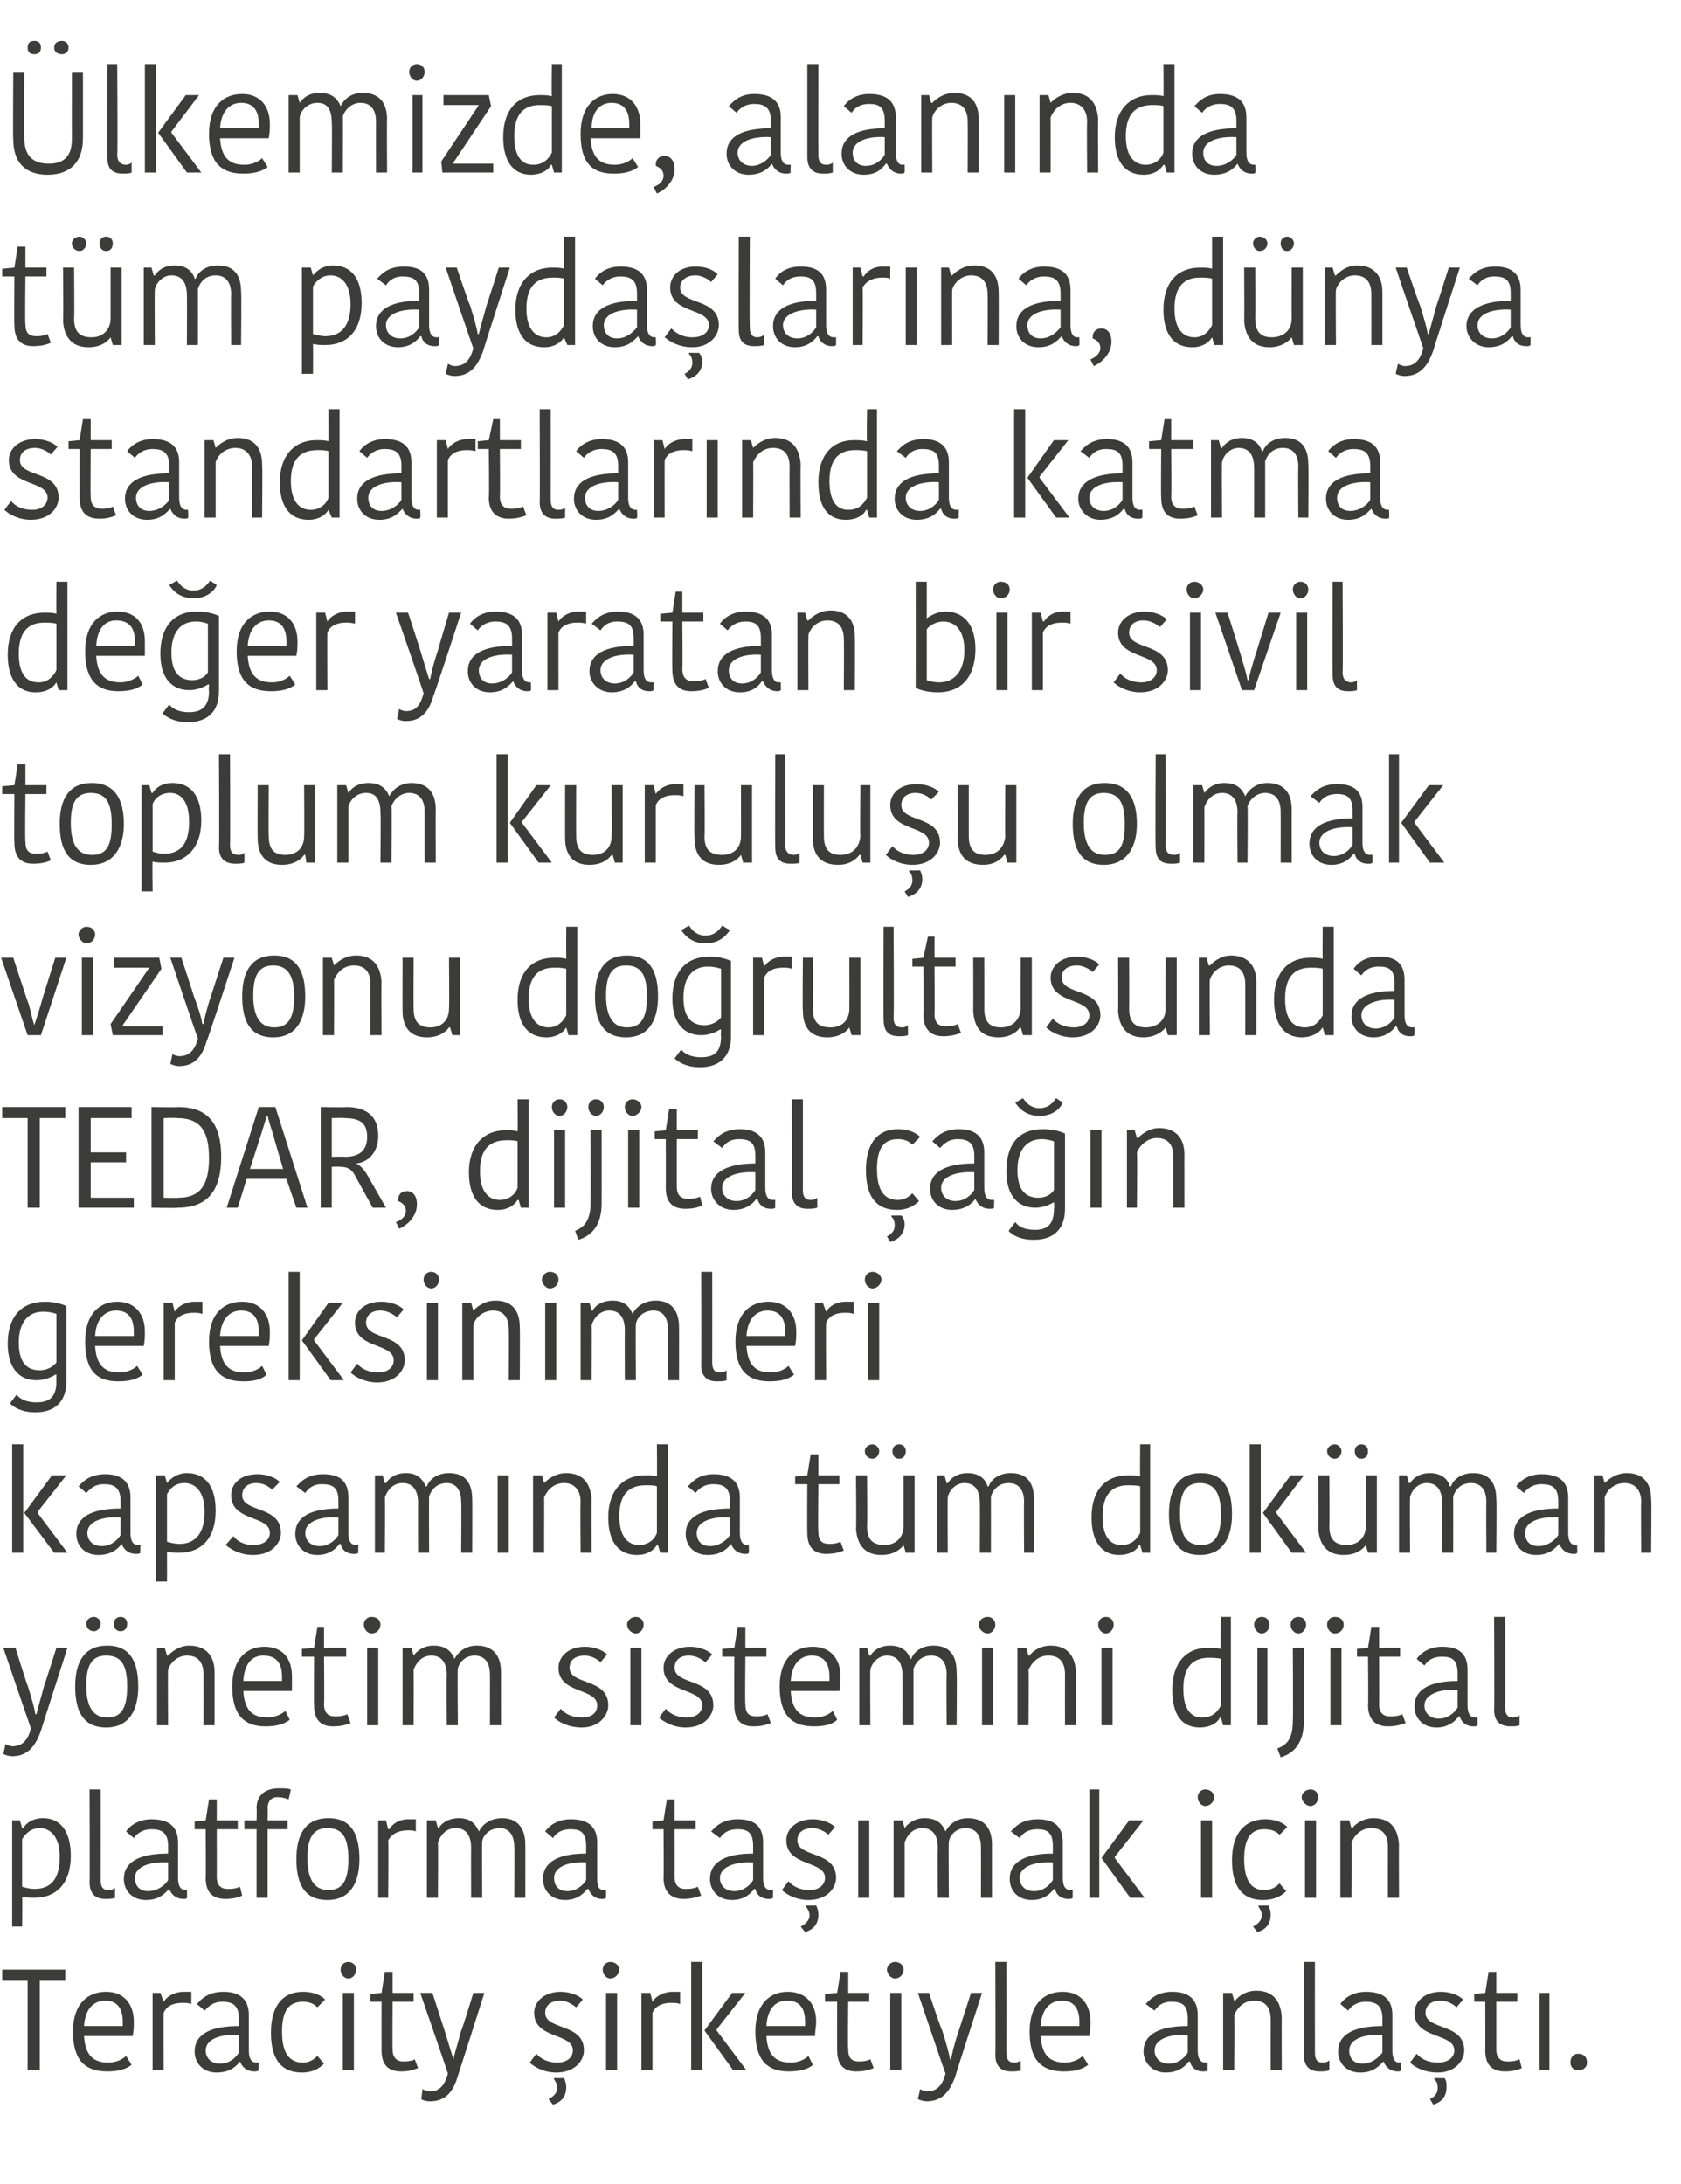
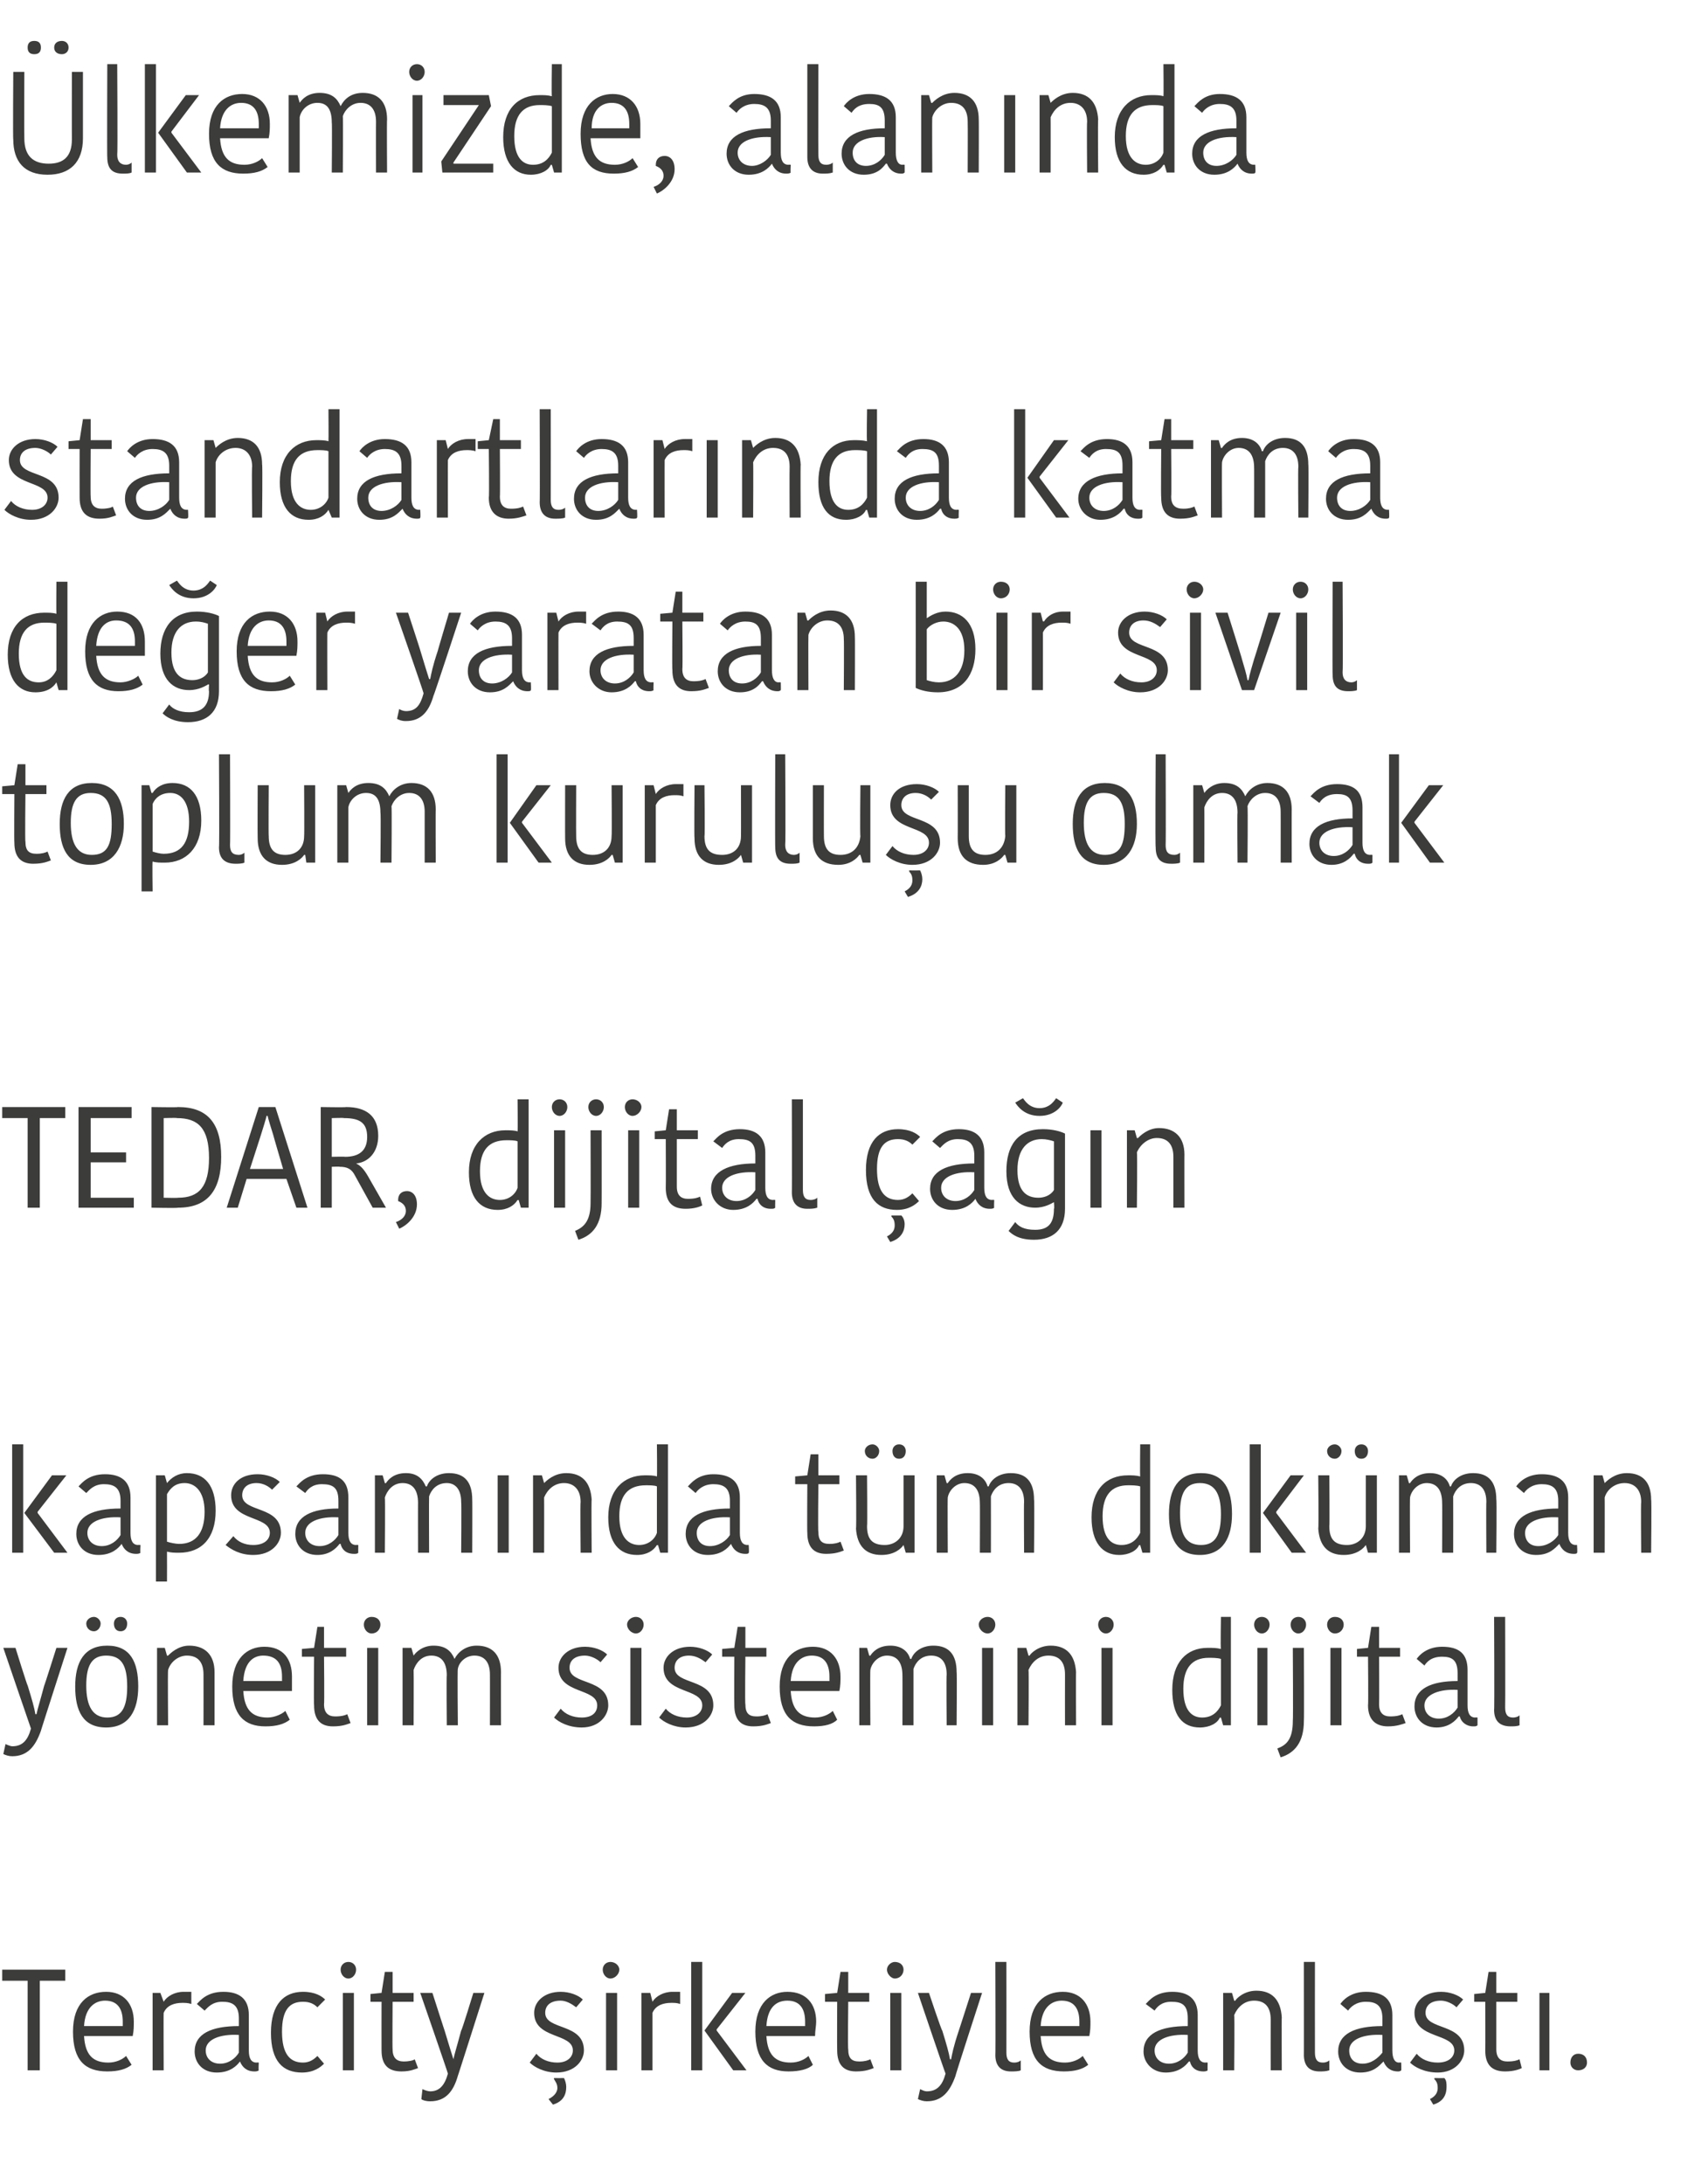
<svg xmlns="http://www.w3.org/2000/svg" version="1.1" width="152px" height="197.5px" viewBox="0 -2 152 197.5" style="top:-2px">
  <desc>lkemizde, alan nda t m payda lar na, d nya standartlar nda katma de er yaratan bir sivil toplum kurulu u olmak vizyo...</desc>
  <defs />
  <g id="Polygon347312">
    <path d="M 2.5 177.1 L 0.2 177.1 L 0.2 176.1 L 5.9 176.1 L 5.9 177.1 L 3.6 177.1 L 3.6 185.2 L 2.5 185.2 L 2.5 177.1 Z M 11.9 184.7 C 11.4 185.1 10.7 185.3 9.7 185.3 C 7.7 185.3 6.6 184.3 6.6 181.7 C 6.6 179.1 8 178.1 9.6 178.1 C 11.2 178.1 12.1 179.2 12.1 180.8 C 12.1 181.2 12.1 181.6 12 182.1 C 12 182.1 7.6 182.1 7.6 182.1 C 7.7 183.8 8.4 184.5 9.8 184.5 C 10.5 184.5 11.1 184.2 11.4 183.9 C 11.4 183.9 11.9 184.7 11.9 184.7 Z M 7.6 181.2 C 7.6 181.2 11.1 181.2 11.1 181.2 C 11.1 181.1 11.1 180.9 11.1 180.8 C 11.1 179.6 10.6 178.9 9.5 178.9 C 8.6 178.9 7.7 179.5 7.6 181.2 Z M 17.3 179.2 C 17 179.1 16.7 179.1 16.5 179.1 C 15.8 179.1 15.1 179.3 14.8 180 C 14.78 179.98 14.8 185.2 14.8 185.2 L 13.8 185.2 L 13.8 178.2 L 14.5 178.2 L 14.8 179 C 14.8 179 14.82 178.96 14.8 179 C 15.1 178.5 15.8 178.1 16.6 178.1 C 16.9 178.1 17.1 178.1 17.3 178.1 C 17.3 178.1 17.3 179.2 17.3 179.2 Z M 21.6 182 C 19.9 181.9 18.6 182.4 18.6 183.4 C 18.6 184.1 19.1 184.6 19.9 184.6 C 20.7 184.6 21.3 184.1 21.6 183.6 C 21.6 183.6 21.6 182 21.6 182 Z M 22.5 180.2 C 22.5 180.2 22.5 183.4 22.5 183.4 C 22.5 184.1 22.7 184.5 23.2 184.5 C 23.19 184.48 23.4 184.5 23.4 184.5 C 23.4 184.5 23.36 185.22 23.4 185.2 C 23.3 185.3 23.1 185.3 23 185.3 C 22.3 185.3 21.9 184.9 21.7 184.4 C 21.7 184.4 21.7 184.4 21.7 184.4 C 21.4 184.8 20.8 185.4 19.6 185.4 C 18.3 185.4 17.6 184.5 17.6 183.5 C 17.6 181.9 19.1 181.2 21.6 181.2 C 21.6 181.2 21.6 180.5 21.6 180.5 C 21.6 179.3 21 179 20.1 179 C 19.2 179 18.8 179.5 18.5 179.8 C 18.5 179.8 17.8 179.2 17.8 179.2 C 18.1 178.9 18.7 178.1 20.2 178.1 C 21.6 178.1 22.5 178.7 22.5 180.2 Z M 27.4 178.1 C 28.5 178.1 29.1 178.5 29.4 178.8 C 29.4 178.8 28.7 179.5 28.7 179.5 C 28.4 179.2 28 179 27.4 179 C 26.2 179 25.5 179.7 25.5 181.7 C 25.5 183.7 26.2 184.5 27.4 184.5 C 28 184.5 28.4 184.2 28.7 183.9 C 28.7 183.9 29.3 184.6 29.3 184.6 C 29 184.9 28.4 185.4 27.3 185.4 C 25.6 185.4 24.5 184.4 24.5 181.8 C 24.5 179.2 25.7 178.1 27.4 178.1 Z M 31 178.2 L 32 178.2 L 32 185.2 L 31 185.2 L 31 178.2 Z M 31.5 175.4 C 31.9 175.4 32.2 175.7 32.2 176.1 C 32.2 176.5 31.9 176.9 31.5 176.9 C 31.1 176.9 30.8 176.5 30.8 176.1 C 30.8 175.7 31.1 175.4 31.5 175.4 Z M 34.5 183.4 C 34.49 183.37 34.5 179 34.5 179 L 33.5 179 L 33.5 178.3 L 34.5 178.2 L 34.8 176.3 L 35.5 176.3 L 35.5 178.2 L 37.4 178.2 L 37.4 179 L 35.5 179 C 35.5 179 35.47 183.31 35.5 183.3 C 35.5 184.1 35.9 184.4 36.5 184.4 C 37 184.4 37.4 184.3 37.5 184.2 C 37.5 184.2 37.8 185 37.8 185 C 37.5 185.1 37.1 185.3 36.3 185.3 C 35.1 185.3 34.5 184.7 34.5 183.4 Z M 38.2 186.9 C 38.4 187 38.7 187.1 38.9 187.1 C 39.7 187.1 40.2 186.6 40.5 185.5 C 40.53 185.5 38 178.2 38 178.2 L 39.1 178.2 C 39.1 178.2 40.21 181.65 40.2 181.6 C 40.6 182.9 40.8 183.6 41 184.2 C 41 184.2 41 184.2 41 184.2 C 41.1 183.7 41.3 183.1 41.7 181.6 C 41.75 181.65 42.8 178.2 42.8 178.2 L 43.8 178.2 C 43.8 178.2 41.4 185.74 41.4 185.7 C 41 187.1 40.3 188 38.9 188 C 38.5 188 38.2 187.9 38.1 187.8 C 38.1 187.8 38.2 186.9 38.2 186.9 Z M 48.3 180 C 48.3 179 49.2 178.1 50.7 178.1 C 51.5 178.1 52.3 178.4 52.7 178.8 C 52.7 178.8 52.1 179.5 52.1 179.5 C 51.7 179.2 51.2 178.9 50.7 178.9 C 49.7 178.9 49.3 179.4 49.3 180 C 49.3 181.6 52.8 180.9 52.8 183.4 C 52.8 184.3 52 185.4 50.3 185.4 C 49.2 185.4 48.3 184.9 47.9 184.5 C 47.9 184.5 48.5 183.7 48.5 183.7 C 48.9 184.2 49.6 184.5 50.4 184.5 C 51.3 184.5 51.8 184 51.8 183.4 C 51.8 181.8 48.3 182.4 48.3 180 Z M 50 188.3 C 50 188.3 49.6 187.8 49.6 187.8 C 50.2 187.5 50.4 187.1 50.4 186.8 C 50.4 186.4 50.2 186.2 50.1 186 C 50.07 185.96 50.1 185.9 50.1 185.9 C 50.1 185.9 50.98 185.91 51 185.9 C 51.1 186.1 51.2 186.4 51.2 186.7 C 51.2 187.3 51 188 50 188.3 Z M 54.8 178.2 L 55.8 178.2 L 55.8 185.2 L 54.8 185.2 L 54.8 178.2 Z M 55.2 175.4 C 55.6 175.4 56 175.7 56 176.1 C 56 176.5 55.6 176.9 55.2 176.9 C 54.8 176.9 54.5 176.5 54.5 176.1 C 54.5 175.7 54.8 175.4 55.2 175.4 Z M 61.5 179.2 C 61.2 179.1 61 179.1 60.7 179.1 C 60 179.1 59.3 179.3 59 180 C 59 179.98 59 185.2 59 185.2 L 58 185.2 L 58 178.2 L 58.8 178.2 L 59 179 C 59 179 59.04 178.96 59 179 C 59.3 178.5 60 178.1 60.8 178.1 C 61.1 178.1 61.3 178.1 61.5 178.1 C 61.5 178.1 61.5 179.2 61.5 179.2 Z M 63.5 185.2 L 62.5 185.2 L 62.5 175.4 L 63.5 175.4 L 63.5 185.2 Z M 63.7 181.6 L 66.2 178.2 L 67.4 178.2 L 64.8 181.5 L 64.8 181.6 L 67.5 185.2 L 66.3 185.2 L 63.7 181.6 L 63.7 181.6 Z M 73.5 184.7 C 73.1 185.1 72.3 185.3 71.3 185.3 C 69.4 185.3 68.3 184.3 68.3 181.7 C 68.3 179.1 69.7 178.1 71.2 178.1 C 72.9 178.1 73.8 179.2 73.8 180.8 C 73.8 181.2 73.7 181.6 73.7 182.1 C 73.7 182.1 69.3 182.1 69.3 182.1 C 69.4 183.8 70.1 184.5 71.5 184.5 C 72.2 184.5 72.8 184.2 73.1 183.9 C 73.1 183.9 73.5 184.7 73.5 184.7 Z M 69.3 181.2 C 69.3 181.2 72.8 181.2 72.8 181.2 C 72.8 181.1 72.8 180.9 72.8 180.8 C 72.8 179.6 72.3 178.9 71.2 178.9 C 70.2 178.9 69.4 179.5 69.3 181.2 Z M 75.7 183.4 C 75.68 183.37 75.7 179 75.7 179 L 74.6 179 L 74.6 178.3 L 75.7 178.2 L 76 176.3 L 76.7 176.3 L 76.7 178.2 L 78.6 178.2 L 78.6 179 L 76.7 179 C 76.7 179 76.65 183.31 76.7 183.3 C 76.7 184.1 77 184.4 77.7 184.4 C 78.2 184.4 78.5 184.3 78.7 184.2 C 78.7 184.2 79 185 79 185 C 78.7 185.1 78.3 185.3 77.4 185.3 C 76.3 185.3 75.7 184.7 75.7 183.4 Z M 80.5 178.2 L 81.5 178.2 L 81.5 185.2 L 80.5 185.2 L 80.5 178.2 Z M 80.9 175.4 C 81.4 175.4 81.7 175.7 81.7 176.1 C 81.7 176.5 81.4 176.9 80.9 176.9 C 80.6 176.9 80.2 176.5 80.2 176.1 C 80.2 175.7 80.6 175.4 80.9 175.4 Z M 83.2 186.9 C 83.4 187 83.6 187.1 83.8 187.1 C 84.7 187.1 85.2 186.6 85.5 185.5 C 85.47 185.5 83 178.2 83 178.2 L 84 178.2 C 84 178.2 85.15 181.65 85.2 181.6 C 85.6 182.9 85.8 183.6 85.9 184.2 C 85.9 184.2 86 184.2 86 184.2 C 86.1 183.7 86.2 183.1 86.7 181.6 C 86.69 181.65 87.8 178.2 87.8 178.2 L 88.8 178.2 C 88.8 178.2 86.35 185.74 86.4 185.7 C 85.9 187.1 85.2 188 83.8 188 C 83.5 188 83.2 187.9 83 187.8 C 83 187.8 83.2 186.9 83.2 186.9 Z M 91 175.4 C 91 175.4 91.01 183.57 91 183.6 C 91 184.2 91.2 184.5 91.7 184.5 C 92 184.5 92.2 184.4 92.3 184.3 C 92.3 184.3 92.3 185.2 92.3 185.2 C 92.1 185.3 91.7 185.3 91.4 185.3 C 90.5 185.3 90 184.8 90 183.8 C 90.03 183.85 90 175.4 90 175.4 L 91 175.4 Z M 98.4 184.7 C 97.9 185.1 97.2 185.3 96.2 185.3 C 94.2 185.3 93.1 184.3 93.1 181.7 C 93.1 179.1 94.5 178.1 96.1 178.1 C 97.7 178.1 98.6 179.2 98.6 180.8 C 98.6 181.2 98.6 181.6 98.5 182.1 C 98.5 182.1 94.1 182.1 94.1 182.1 C 94.2 183.8 94.9 184.5 96.3 184.5 C 97 184.5 97.6 184.2 97.9 183.9 C 97.9 183.9 98.4 184.7 98.4 184.7 Z M 94.1 181.2 C 94.1 181.2 97.6 181.2 97.6 181.2 C 97.6 181.1 97.6 180.9 97.6 180.8 C 97.6 179.6 97.1 178.9 96 178.9 C 95.1 178.9 94.2 179.5 94.1 181.2 Z M 107.4 182 C 105.7 181.9 104.4 182.4 104.4 183.4 C 104.4 184.1 104.9 184.6 105.7 184.6 C 106.5 184.6 107.1 184.1 107.4 183.6 C 107.4 183.6 107.4 182 107.4 182 Z M 108.3 180.2 C 108.3 180.2 108.3 183.4 108.3 183.4 C 108.3 184.1 108.5 184.5 109 184.5 C 109 184.48 109.2 184.5 109.2 184.5 C 109.2 184.5 109.18 185.22 109.2 185.2 C 109.1 185.3 108.9 185.3 108.8 185.3 C 108.1 185.3 107.7 184.9 107.6 184.4 C 107.6 184.4 107.5 184.4 107.5 184.4 C 107.2 184.8 106.6 185.4 105.4 185.4 C 104.2 185.4 103.4 184.5 103.4 183.5 C 103.4 181.9 104.9 181.2 107.4 181.2 C 107.4 181.2 107.4 180.5 107.4 180.5 C 107.4 179.3 106.9 179 105.9 179 C 105 179 104.6 179.5 104.4 179.8 C 104.4 179.8 103.6 179.2 103.6 179.2 C 103.9 178.9 104.5 178.1 106 178.1 C 107.4 178.1 108.3 178.7 108.3 180.2 Z M 115.9 185.2 L 114.9 185.2 C 114.9 185.2 114.89 180.61 114.9 180.6 C 114.9 179.5 114.4 178.9 113.4 178.9 C 112.5 178.9 111.9 179.5 111.6 180.2 C 111.64 180.19 111.6 185.2 111.6 185.2 L 110.6 185.2 L 110.6 178.2 L 111.4 178.2 L 111.6 178.9 C 111.6 178.9 111.65 178.92 111.7 178.9 C 111.8 178.7 112.5 178 113.6 178 C 115 178 115.8 178.8 115.9 180.4 C 115.88 180.37 115.9 185.2 115.9 185.2 Z M 118.9 175.4 C 118.9 175.4 118.89 183.57 118.9 183.6 C 118.9 184.2 119.1 184.5 119.6 184.5 C 119.9 184.5 120.1 184.4 120.2 184.3 C 120.2 184.3 120.2 185.2 120.2 185.2 C 119.9 185.3 119.6 185.3 119.3 185.3 C 118.4 185.3 117.9 184.8 117.9 183.8 C 117.91 183.85 117.9 175.4 117.9 175.4 L 118.9 175.4 Z M 125 182 C 123.3 181.9 122 182.4 122 183.4 C 122 184.1 122.4 184.6 123.2 184.6 C 124 184.6 124.6 184.1 125 183.6 C 125 183.6 125 182 125 182 Z M 125.9 180.2 C 125.9 180.2 125.9 183.4 125.9 183.4 C 125.9 184.1 126.1 184.5 126.5 184.5 C 126.54 184.48 126.7 184.5 126.7 184.5 C 126.7 184.5 126.72 185.22 126.7 185.2 C 126.6 185.3 126.5 185.3 126.4 185.3 C 125.7 185.3 125.3 184.9 125.1 184.4 C 125.1 184.4 125.1 184.4 125.1 184.4 C 124.7 184.8 124.2 185.4 123 185.4 C 121.7 185.4 121 184.5 121 183.5 C 121 181.9 122.5 181.2 125 181.2 C 125 181.2 125 180.5 125 180.5 C 125 179.3 124.4 179 123.5 179 C 122.6 179 122.1 179.5 121.9 179.8 C 121.9 179.8 121.2 179.2 121.2 179.2 C 121.4 178.9 122.1 178.1 123.5 178.1 C 125 178.1 125.9 178.7 125.9 180.2 Z M 127.9 180 C 127.9 179 128.8 178.1 130.3 178.1 C 131.1 178.1 131.9 178.4 132.3 178.8 C 132.3 178.8 131.7 179.5 131.7 179.5 C 131.4 179.2 130.8 178.9 130.3 178.9 C 129.3 178.9 128.9 179.4 128.9 180 C 128.9 181.6 132.4 180.9 132.4 183.4 C 132.4 184.3 131.6 185.4 130 185.4 C 128.8 185.4 127.9 184.9 127.5 184.5 C 127.5 184.5 128.1 183.7 128.1 183.7 C 128.5 184.2 129.2 184.5 130 184.5 C 131 184.5 131.5 184 131.5 183.4 C 131.5 181.8 127.9 182.4 127.9 180 Z M 129.6 188.3 C 129.6 188.3 129.3 187.8 129.3 187.8 C 129.9 187.5 130 187.1 130 186.8 C 130 186.4 129.9 186.2 129.7 186 C 129.7 185.96 129.7 185.9 129.7 185.9 C 129.7 185.9 130.62 185.91 130.6 185.9 C 130.8 186.1 130.8 186.4 130.8 186.7 C 130.8 187.3 130.6 188 129.6 188.3 Z M 134.3 183.4 C 134.32 183.37 134.3 179 134.3 179 L 133.3 179 L 133.3 178.3 L 134.3 178.2 L 134.6 176.3 L 135.3 176.3 L 135.3 178.2 L 137.2 178.2 L 137.2 179 L 135.3 179 C 135.3 179 135.3 183.31 135.3 183.3 C 135.3 184.1 135.7 184.4 136.3 184.4 C 136.9 184.4 137.2 184.3 137.4 184.2 C 137.4 184.2 137.6 185 137.6 185 C 137.4 185.1 136.9 185.3 136.1 185.3 C 134.9 185.3 134.3 184.7 134.3 183.4 Z M 139.2 178.2 L 140.1 178.2 L 140.1 185.2 L 139.2 185.2 L 139.2 178.2 Z M 142.7 183.7 C 143.2 183.7 143.5 184 143.5 184.5 C 143.5 184.9 143.2 185.2 142.7 185.2 C 142.3 185.2 142 184.9 142 184.5 C 142 184 142.3 183.7 142.7 183.7 Z " stroke="none" fill="#3c3c3b" />
  </g>
  <g id="Polygon347311">
-     <path d="M 3.1 169.6 C 2.8 169.6 2.4 169.6 2 169.5 C 2.04 169.53 2 172.2 2 172.2 L 1.1 172.2 L 1.1 162.6 L 1.8 162.6 L 2 163.3 C 2 163.3 2.06 163.29 2.1 163.3 C 2.4 162.8 3 162.4 3.9 162.4 C 5.4 162.4 6.4 163.5 6.4 165.8 C 6.4 168.3 5.1 169.6 3.1 169.6 Z M 3.1 168.8 C 4.7 168.8 5.4 167.8 5.4 165.9 C 5.4 164 4.5 163.3 3.6 163.3 C 2.8 163.3 2.3 163.8 2 164.3 C 2 164.3 2 168.6 2 168.6 C 2.3 168.7 2.8 168.8 3.1 168.8 Z M 9.1 159.8 C 9.1 159.8 9.11 167.97 9.1 168 C 9.1 168.6 9.3 168.9 9.8 168.9 C 10.1 168.9 10.3 168.8 10.4 168.7 C 10.4 168.7 10.4 169.6 10.4 169.6 C 10.2 169.7 9.8 169.7 9.5 169.7 C 8.6 169.7 8.1 169.2 8.1 168.2 C 8.13 168.25 8.1 159.8 8.1 159.8 L 9.1 159.8 Z M 15.2 166.4 C 13.5 166.3 12.2 166.8 12.2 167.8 C 12.2 168.5 12.6 169 13.4 169 C 14.2 169 14.9 168.5 15.2 168 C 15.2 168 15.2 166.4 15.2 166.4 Z M 16.1 164.6 C 16.1 164.6 16.1 167.8 16.1 167.8 C 16.1 168.5 16.3 168.9 16.8 168.9 C 16.76 168.88 16.9 168.9 16.9 168.9 C 16.9 168.9 16.94 169.62 16.9 169.6 C 16.9 169.7 16.7 169.7 16.6 169.7 C 15.9 169.7 15.5 169.3 15.3 168.8 C 15.3 168.8 15.3 168.8 15.3 168.8 C 14.9 169.2 14.4 169.8 13.2 169.8 C 11.9 169.8 11.2 168.9 11.2 167.9 C 11.2 166.3 12.7 165.6 15.2 165.6 C 15.2 165.6 15.2 164.9 15.2 164.9 C 15.2 163.7 14.6 163.4 13.7 163.4 C 12.8 163.4 12.3 163.9 12.1 164.2 C 12.1 164.2 11.4 163.6 11.4 163.6 C 11.6 163.3 12.3 162.5 13.7 162.5 C 15.2 162.5 16.1 163.1 16.1 164.6 Z M 18.6 167.8 C 18.63 167.77 18.6 163.4 18.6 163.4 L 17.6 163.4 L 17.6 162.7 L 18.6 162.6 L 18.9 160.7 L 19.6 160.7 L 19.6 162.6 L 21.5 162.6 L 21.5 163.4 L 19.6 163.4 C 19.6 163.4 19.61 167.71 19.6 167.7 C 19.6 168.5 20 168.8 20.6 168.8 C 21.2 168.8 21.5 168.7 21.7 168.6 C 21.7 168.6 21.9 169.4 21.9 169.4 C 21.7 169.5 21.2 169.7 20.4 169.7 C 19.2 169.7 18.6 169.1 18.6 167.8 Z M 26.1 160.7 C 25.8 160.6 25.5 160.5 25.1 160.5 C 24.5 160.5 24.2 160.9 24.2 161.5 C 24.23 161.5 24.2 162.6 24.2 162.6 L 26 162.6 L 26 163.4 L 24.2 163.4 L 24.2 169.6 L 23.2 169.6 L 23.2 163.4 L 22.1 163.4 L 22.1 162.6 L 23.2 162.6 C 23.2 162.6 23.24 161.51 23.2 161.5 C 23.2 160.4 23.9 159.7 25.2 159.7 C 25.7 159.7 26 159.7 26.3 159.8 C 26.3 159.8 26.1 160.7 26.1 160.7 Z M 29.7 168.9 C 31 168.9 31.5 168 31.5 166.1 C 31.5 164.2 31 163.3 29.6 163.3 C 28.3 163.3 27.8 164.2 27.8 166 C 27.8 167.9 28.4 168.9 29.7 168.9 Z M 26.8 166.1 C 26.8 163.9 27.6 162.4 29.7 162.4 C 31.8 162.4 32.5 163.9 32.5 166.1 C 32.5 168.2 31.7 169.8 29.6 169.8 C 27.5 169.8 26.8 168.3 26.8 166.1 Z M 37.6 163.6 C 37.4 163.5 37.1 163.5 36.9 163.5 C 36.2 163.5 35.5 163.7 35.1 164.4 C 35.15 164.38 35.1 169.6 35.1 169.6 L 34.2 169.6 L 34.2 162.6 L 34.9 162.6 L 35.1 163.4 C 35.1 163.4 35.19 163.36 35.2 163.4 C 35.5 162.9 36.1 162.5 36.9 162.5 C 37.3 162.5 37.5 162.5 37.6 162.5 C 37.6 162.5 37.6 163.6 37.6 163.6 Z M 45.4 162.4 C 46.7 162.4 47.5 163.2 47.5 164.8 C 47.51 164.77 47.5 169.6 47.5 169.6 L 46.5 169.6 C 46.5 169.6 46.53 164.98 46.5 165 C 46.5 163.9 46 163.3 45.2 163.3 C 44.3 163.3 43.7 163.9 43.6 164.5 C 43.57 164.51 43.6 169.6 43.6 169.6 L 42.6 169.6 C 42.6 169.6 42.58 165.06 42.6 165.1 C 42.6 163.9 42.1 163.3 41.2 163.3 C 40.3 163.3 39.8 164 39.6 164.6 C 39.63 164.59 39.6 169.6 39.6 169.6 L 38.6 169.6 L 38.6 162.6 L 39.4 162.6 L 39.6 163.3 C 39.6 163.3 39.66 163.33 39.7 163.3 C 39.8 163 40.4 162.4 41.5 162.4 C 42.5 162.4 43 162.9 43.3 163.6 C 43.3 163.6 43.3 163.6 43.3 163.6 C 43.6 163 44.3 162.4 45.4 162.4 Z M 53 166.4 C 51.4 166.3 50.1 166.8 50.1 167.8 C 50.1 168.5 50.5 169 51.3 169 C 52.1 169 52.7 168.5 53 168 C 53 168 53 166.4 53 166.4 Z M 54 164.6 C 54 164.6 54 167.8 54 167.8 C 54 168.5 54.1 168.9 54.6 168.9 C 54.63 168.88 54.8 168.9 54.8 168.9 C 54.8 168.9 54.81 169.62 54.8 169.6 C 54.7 169.7 54.6 169.7 54.4 169.7 C 53.8 169.7 53.4 169.3 53.2 168.8 C 53.2 168.8 53.1 168.8 53.1 168.8 C 52.8 169.2 52.2 169.8 51.1 169.8 C 49.8 169.8 49.1 168.9 49.1 167.9 C 49.1 166.3 50.6 165.6 53 165.6 C 53 165.6 53 164.9 53 164.9 C 53 163.7 52.5 163.4 51.6 163.4 C 50.6 163.4 50.2 163.9 50 164.2 C 50 164.2 49.3 163.6 49.3 163.6 C 49.5 163.3 50.2 162.5 51.6 162.5 C 53.1 162.5 54 163.1 54 164.6 Z M 60 167.8 C 60.03 167.77 60 163.4 60 163.4 L 59 163.4 L 59 162.7 L 60 162.6 L 60.3 160.7 L 61 160.7 L 61 162.6 L 62.9 162.6 L 62.9 163.4 L 61 163.4 C 61 163.4 61.01 167.71 61 167.7 C 61 168.5 61.4 168.8 62 168.8 C 62.6 168.8 62.9 168.7 63.1 168.6 C 63.1 168.6 63.4 169.4 63.4 169.4 C 63.1 169.5 62.6 169.7 61.8 169.7 C 60.7 169.7 60 169.1 60 167.8 Z M 68.1 166.4 C 66.5 166.3 65.1 166.8 65.1 167.8 C 65.1 168.5 65.6 169 66.4 169 C 67.2 169 67.8 168.5 68.1 168 C 68.1 168 68.1 166.4 68.1 166.4 Z M 69 164.6 C 69 164.6 69 167.8 69 167.8 C 69 168.5 69.2 168.9 69.7 168.9 C 69.71 168.88 69.9 168.9 69.9 168.9 C 69.9 168.9 69.89 169.62 69.9 169.6 C 69.8 169.7 69.7 169.7 69.5 169.7 C 68.8 169.7 68.4 169.3 68.3 168.8 C 68.3 168.8 68.2 168.8 68.2 168.8 C 67.9 169.2 67.3 169.8 66.2 169.8 C 64.9 169.8 64.2 168.9 64.2 167.9 C 64.2 166.3 65.7 165.6 68.1 165.6 C 68.1 165.6 68.1 164.9 68.1 164.9 C 68.1 163.7 67.6 163.4 66.7 163.4 C 65.7 163.4 65.3 163.9 65.1 164.2 C 65.1 164.2 64.3 163.6 64.3 163.6 C 64.6 163.3 65.2 162.5 66.7 162.5 C 68.2 162.5 69 163.1 69 164.6 Z M 71.1 164.4 C 71.1 163.4 72 162.5 73.5 162.5 C 74.3 162.5 75.1 162.8 75.5 163.2 C 75.5 163.2 74.9 163.9 74.9 163.9 C 74.6 163.6 74 163.3 73.5 163.3 C 72.5 163.3 72.1 163.8 72.1 164.4 C 72.1 166 75.6 165.3 75.6 167.8 C 75.6 168.7 74.8 169.8 73.1 169.8 C 72 169.8 71.1 169.3 70.7 168.9 C 70.7 168.9 71.3 168.1 71.3 168.1 C 71.7 168.6 72.4 168.9 73.2 168.9 C 74.1 168.9 74.6 168.4 74.6 167.8 C 74.6 166.2 71.1 166.8 71.1 164.4 Z M 72.8 172.7 C 72.8 172.7 72.4 172.2 72.4 172.2 C 73 171.9 73.2 171.5 73.2 171.2 C 73.2 170.8 73 170.6 72.9 170.4 C 72.87 170.36 72.9 170.3 72.9 170.3 C 72.9 170.3 73.79 170.31 73.8 170.3 C 73.9 170.5 74 170.8 74 171.1 C 74 171.7 73.8 172.4 72.8 172.7 Z M 77.6 162.6 L 78.6 162.6 L 78.6 169.6 L 77.6 169.6 L 77.6 162.6 Z M 87.5 162.4 C 88.9 162.4 89.7 163.2 89.7 164.8 C 89.69 164.77 89.7 169.6 89.7 169.6 L 88.7 169.6 C 88.7 169.6 88.71 164.98 88.7 165 C 88.7 163.9 88.2 163.3 87.3 163.3 C 86.5 163.3 85.9 163.9 85.8 164.5 C 85.75 164.51 85.8 169.6 85.8 169.6 L 84.8 169.6 C 84.8 169.6 84.76 165.06 84.8 165.1 C 84.8 163.9 84.3 163.3 83.4 163.3 C 82.5 163.3 82 164 81.8 164.6 C 81.81 164.59 81.8 169.6 81.8 169.6 L 80.8 169.6 L 80.8 162.6 L 81.6 162.6 L 81.8 163.3 C 81.8 163.3 81.84 163.33 81.8 163.3 C 82 163 82.6 162.4 83.6 162.4 C 84.7 162.4 85.2 162.9 85.5 163.6 C 85.5 163.6 85.5 163.6 85.5 163.6 C 85.8 163 86.5 162.4 87.5 162.4 Z M 95.2 166.4 C 93.5 166.3 92.2 166.8 92.2 167.8 C 92.2 168.5 92.7 169 93.5 169 C 94.3 169 94.9 168.5 95.2 168 C 95.2 168 95.2 166.4 95.2 166.4 Z M 96.1 164.6 C 96.1 164.6 96.1 167.8 96.1 167.8 C 96.1 168.5 96.3 168.9 96.8 168.9 C 96.81 168.88 97 168.9 97 168.9 C 97 168.9 96.99 169.62 97 169.6 C 96.9 169.7 96.8 169.7 96.6 169.7 C 95.9 169.7 95.5 169.3 95.4 168.8 C 95.4 168.8 95.3 168.8 95.3 168.8 C 95 169.2 94.4 169.8 93.3 169.8 C 92 169.8 91.3 168.9 91.3 167.9 C 91.3 166.3 92.8 165.6 95.2 165.6 C 95.2 165.6 95.2 164.9 95.2 164.9 C 95.2 163.7 94.7 163.4 93.8 163.4 C 92.8 163.4 92.4 163.9 92.2 164.2 C 92.2 164.2 91.4 163.6 91.4 163.6 C 91.7 163.3 92.3 162.5 93.8 162.5 C 95.3 162.5 96.1 163.1 96.1 164.6 Z M 99.4 169.6 L 98.5 169.6 L 98.5 159.8 L 99.4 159.8 L 99.4 169.6 Z M 99.6 166 L 102.1 162.6 L 103.4 162.6 L 100.8 165.9 L 100.8 166 L 103.5 169.6 L 102.2 169.6 L 99.6 166 L 99.6 166 Z M 108.6 162.6 L 109.6 162.6 L 109.6 169.6 L 108.6 169.6 L 108.6 162.6 Z M 109 159.8 C 109.4 159.8 109.8 160.1 109.8 160.5 C 109.8 160.9 109.4 161.3 109 161.3 C 108.6 161.3 108.3 160.9 108.3 160.5 C 108.3 160.1 108.6 159.8 109 159.8 Z M 114.4 162.5 C 115.5 162.5 116.1 162.9 116.4 163.2 C 116.4 163.2 115.7 163.9 115.7 163.9 C 115.4 163.6 115 163.4 114.3 163.4 C 113.2 163.4 112.5 164.1 112.5 166.1 C 112.5 168.1 113.2 168.9 114.3 168.9 C 115 168.9 115.4 168.6 115.7 168.3 C 115.7 168.3 116.3 169 116.3 169 C 116 169.3 115.4 169.8 114.2 169.8 C 112.5 169.8 111.4 168.8 111.4 166.2 C 111.4 163.6 112.7 162.5 114.4 162.5 Z M 113.7 172.7 C 113.7 172.7 113.3 172.2 113.3 172.2 C 113.9 171.9 114.1 171.5 114.1 171.2 C 114.1 170.8 113.9 170.6 113.8 170.4 C 113.78 170.36 113.8 170.3 113.8 170.3 C 113.8 170.3 114.7 170.31 114.7 170.3 C 114.8 170.5 114.9 170.8 114.9 171.1 C 114.9 171.7 114.7 172.4 113.7 172.7 Z M 118 162.6 L 119 162.6 L 119 169.6 L 118 169.6 L 118 162.6 Z M 118.5 159.8 C 118.9 159.8 119.2 160.1 119.2 160.5 C 119.2 160.9 118.9 161.3 118.5 161.3 C 118.1 161.3 117.7 160.9 117.7 160.5 C 117.7 160.1 118.1 159.8 118.5 159.8 Z M 126.5 169.6 L 125.5 169.6 C 125.5 169.6 125.49 165.01 125.5 165 C 125.5 163.9 125 163.3 124 163.3 C 123.1 163.3 122.5 163.9 122.2 164.6 C 122.24 164.59 122.2 169.6 122.2 169.6 L 121.2 169.6 L 121.2 162.6 L 122 162.6 L 122.2 163.3 C 122.2 163.3 122.25 163.32 122.3 163.3 C 122.4 163.1 123.1 162.4 124.2 162.4 C 125.6 162.4 126.4 163.2 126.5 164.8 C 126.48 164.77 126.5 169.6 126.5 169.6 Z " stroke="none" fill="#3c3c3b" />
-   </g>
+     </g>
  <g id="Polygon347310">
    <path d="M 0.5 155.7 C 0.7 155.8 1 155.9 1.1 155.9 C 2 155.9 2.5 155.4 2.8 154.3 C 2.79 154.3 0.3 147 0.3 147 L 1.4 147 C 1.4 147 2.47 150.45 2.5 150.4 C 2.9 151.7 3.1 152.4 3.2 153 C 3.2 153 3.3 153 3.3 153 C 3.4 152.5 3.6 151.9 4 150.4 C 4.01 150.45 5.1 147 5.1 147 L 6.1 147 C 6.1 147 3.67 154.54 3.7 154.5 C 3.2 155.9 2.5 156.8 1.1 156.8 C 0.8 156.8 0.5 156.7 0.3 156.6 C 0.3 156.6 0.5 155.7 0.5 155.7 Z M 9.7 153.3 C 11 153.3 11.5 152.4 11.5 150.5 C 11.5 148.6 11 147.7 9.6 147.7 C 8.3 147.7 7.8 148.6 7.8 150.4 C 7.8 152.3 8.4 153.3 9.7 153.3 Z M 6.8 150.5 C 6.8 148.3 7.6 146.8 9.7 146.8 C 11.8 146.8 12.5 148.3 12.5 150.5 C 12.5 152.6 11.7 154.2 9.6 154.2 C 7.5 154.2 6.8 152.7 6.8 150.5 Z M 8.5 144.2 C 8.8 144.2 9.1 144.5 9.1 144.8 C 9.1 145.2 8.8 145.5 8.5 145.5 C 8.1 145.5 7.8 145.2 7.8 144.8 C 7.8 144.5 8.1 144.2 8.5 144.2 Z M 10.9 144.2 C 11.3 144.2 11.5 144.5 11.5 144.8 C 11.5 145.2 11.3 145.5 10.9 145.5 C 10.5 145.5 10.3 145.2 10.3 144.8 C 10.3 144.5 10.5 144.2 10.9 144.2 Z M 19.4 154 L 18.4 154 C 18.4 154 18.41 149.41 18.4 149.4 C 18.4 148.3 17.9 147.7 16.9 147.7 C 16.1 147.7 15.4 148.3 15.2 149 C 15.16 148.99 15.2 154 15.2 154 L 14.2 154 L 14.2 147 L 14.9 147 L 15.1 147.7 C 15.1 147.7 15.17 147.72 15.2 147.7 C 15.4 147.5 16.1 146.8 17.1 146.8 C 18.5 146.8 19.4 147.6 19.4 149.2 C 19.4 149.17 19.4 154 19.4 154 Z M 26.2 153.5 C 25.7 153.9 25 154.1 24 154.1 C 22.1 154.1 21 153.1 21 150.5 C 21 147.9 22.4 146.9 23.9 146.9 C 25.6 146.9 26.4 148 26.4 149.6 C 26.4 150 26.4 150.4 26.4 150.9 C 26.4 150.9 22 150.9 22 150.9 C 22.1 152.6 22.8 153.3 24.2 153.3 C 24.8 153.3 25.5 153 25.8 152.7 C 25.8 152.7 26.2 153.5 26.2 153.5 Z M 22 150 C 22 150 25.5 150 25.5 150 C 25.5 149.9 25.5 149.7 25.5 149.6 C 25.5 148.4 25 147.7 23.8 147.7 C 22.9 147.7 22.1 148.3 22 150 Z M 28.4 152.2 C 28.36 152.17 28.4 147.8 28.4 147.8 L 27.3 147.8 L 27.3 147.1 L 28.4 147 L 28.7 145.1 L 29.3 145.1 L 29.3 147 L 31.3 147 L 31.3 147.8 L 29.3 147.8 C 29.3 147.8 29.34 152.11 29.3 152.1 C 29.3 152.9 29.7 153.2 30.3 153.2 C 30.9 153.2 31.2 153.1 31.4 153 C 31.4 153 31.7 153.8 31.7 153.8 C 31.4 153.9 31 154.1 30.1 154.1 C 29 154.1 28.4 153.5 28.4 152.2 Z M 33.2 147 L 34.2 147 L 34.2 154 L 33.2 154 L 33.2 147 Z M 33.6 144.2 C 34.1 144.2 34.4 144.5 34.4 144.9 C 34.4 145.3 34.1 145.7 33.6 145.7 C 33.2 145.7 32.9 145.3 32.9 144.9 C 32.9 144.5 33.2 144.2 33.6 144.2 Z M 43.1 146.8 C 44.5 146.8 45.3 147.6 45.3 149.2 C 45.29 149.17 45.3 154 45.3 154 L 44.3 154 C 44.3 154 44.31 149.38 44.3 149.4 C 44.3 148.3 43.8 147.7 42.9 147.7 C 42.1 147.7 41.5 148.3 41.4 148.9 C 41.35 148.91 41.4 154 41.4 154 L 40.4 154 C 40.4 154 40.36 149.46 40.4 149.5 C 40.4 148.3 39.9 147.7 39 147.7 C 38.1 147.7 37.6 148.4 37.4 149 C 37.42 148.99 37.4 154 37.4 154 L 36.4 154 L 36.4 147 L 37.2 147 L 37.4 147.7 C 37.4 147.7 37.44 147.73 37.4 147.7 C 37.6 147.4 38.2 146.8 39.2 146.8 C 40.3 146.8 40.8 147.3 41.1 148 C 41.1 148 41.1 148 41.1 148 C 41.4 147.4 42.1 146.8 43.1 146.8 Z M 50.5 148.8 C 50.5 147.8 51.4 146.9 52.9 146.9 C 53.7 146.9 54.5 147.2 54.9 147.6 C 54.9 147.6 54.3 148.3 54.3 148.3 C 54 148 53.4 147.7 52.9 147.7 C 51.9 147.7 51.5 148.2 51.5 148.8 C 51.5 150.4 55 149.7 55 152.2 C 55 153.1 54.2 154.2 52.6 154.2 C 51.4 154.2 50.5 153.7 50.1 153.3 C 50.1 153.3 50.7 152.5 50.7 152.5 C 51.1 153 51.8 153.3 52.6 153.3 C 53.6 153.3 54 152.8 54 152.2 C 54 150.6 50.5 151.2 50.5 148.8 Z M 57 147 L 58 147 L 58 154 L 57 154 L 57 147 Z M 57.5 144.2 C 57.9 144.2 58.2 144.5 58.2 144.9 C 58.2 145.3 57.9 145.7 57.5 145.7 C 57.1 145.7 56.7 145.3 56.7 144.9 C 56.7 144.5 57.1 144.2 57.5 144.2 Z M 60 148.8 C 60 147.8 60.9 146.9 62.4 146.9 C 63.2 146.9 64 147.2 64.4 147.6 C 64.4 147.6 63.8 148.3 63.8 148.3 C 63.4 148 62.9 147.7 62.3 147.7 C 61.4 147.7 61 148.2 61 148.8 C 61 150.4 64.5 149.7 64.5 152.2 C 64.5 153.1 63.7 154.2 62 154.2 C 60.9 154.2 60 153.7 59.6 153.3 C 59.6 153.3 60.2 152.5 60.2 152.5 C 60.6 153 61.3 153.3 62.1 153.3 C 63 153.3 63.5 152.8 63.5 152.2 C 63.5 150.6 60 151.2 60 148.8 Z M 66.4 152.2 C 66.38 152.17 66.4 147.8 66.4 147.8 L 65.3 147.8 L 65.3 147.1 L 66.4 147 L 66.7 145.1 L 67.4 145.1 L 67.4 147 L 69.3 147 L 69.3 147.8 L 67.4 147.8 C 67.4 147.8 67.35 152.11 67.4 152.1 C 67.4 152.9 67.7 153.2 68.4 153.2 C 68.9 153.2 69.2 153.1 69.4 153 C 69.4 153 69.7 153.8 69.7 153.8 C 69.4 153.9 69 154.1 68.1 154.1 C 67 154.1 66.4 153.5 66.4 152.2 Z M 75.7 153.5 C 75.3 153.9 74.6 154.1 73.6 154.1 C 71.6 154.1 70.5 153.1 70.5 150.5 C 70.5 147.9 71.9 146.9 73.5 146.9 C 75.1 146.9 76 148 76 149.6 C 76 150 76 150.4 75.9 150.9 C 75.9 150.9 71.5 150.9 71.5 150.9 C 71.6 152.6 72.3 153.3 73.7 153.3 C 74.4 153.3 75 153 75.3 152.7 C 75.3 152.7 75.7 153.5 75.7 153.5 Z M 71.5 150 C 71.5 150 75 150 75 150 C 75 149.9 75 149.7 75 149.6 C 75 148.4 74.5 147.7 73.4 147.7 C 72.5 147.7 71.6 148.3 71.5 150 Z M 84.4 146.8 C 85.8 146.8 86.5 147.6 86.5 149.2 C 86.54 149.17 86.5 154 86.5 154 L 85.6 154 C 85.6 154 85.56 149.38 85.6 149.4 C 85.6 148.3 85.1 147.7 84.2 147.7 C 83.3 147.7 82.8 148.3 82.6 148.9 C 82.6 148.91 82.6 154 82.6 154 L 81.6 154 C 81.6 154 81.61 149.46 81.6 149.5 C 81.6 148.3 81.1 147.7 80.2 147.7 C 79.4 147.7 78.8 148.4 78.7 149 C 78.67 148.99 78.7 154 78.7 154 L 77.7 154 L 77.7 147 L 78.4 147 L 78.6 147.7 C 78.6 147.7 78.69 147.73 78.7 147.7 C 78.9 147.4 79.4 146.8 80.5 146.8 C 81.5 146.8 82.1 147.3 82.3 148 C 82.3 148 82.4 148 82.4 148 C 82.6 147.4 83.3 146.8 84.4 146.8 Z M 88.8 147 L 89.8 147 L 89.8 154 L 88.8 154 L 88.8 147 Z M 89.3 144.2 C 89.7 144.2 90 144.5 90 144.9 C 90 145.3 89.7 145.7 89.3 145.7 C 88.9 145.7 88.5 145.3 88.5 144.9 C 88.5 144.5 88.9 144.2 89.3 144.2 Z M 97.3 154 L 96.3 154 C 96.3 154 96.29 149.41 96.3 149.4 C 96.3 148.3 95.8 147.7 94.8 147.7 C 93.9 147.7 93.3 148.3 93 149 C 93.04 148.99 93 154 93 154 L 92 154 L 92 147 L 92.8 147 L 93 147.7 C 93 147.7 93.05 147.72 93.1 147.7 C 93.2 147.5 93.9 146.8 95 146.8 C 96.4 146.8 97.2 147.6 97.3 149.2 C 97.28 149.17 97.3 154 97.3 154 Z M 99.6 147 L 100.6 147 L 100.6 154 L 99.6 154 L 99.6 147 Z M 100 144.2 C 100.4 144.2 100.7 144.5 100.7 144.9 C 100.7 145.3 100.4 145.7 100 145.7 C 99.6 145.7 99.3 145.3 99.3 144.9 C 99.3 144.5 99.6 144.2 100 144.2 Z M 110.4 144.2 L 111.3 144.2 L 111.3 154 L 110.6 154 L 110.4 153.3 C 110.4 153.3 110.33 153.34 110.3 153.3 C 110.1 153.8 109.4 154.2 108.5 154.2 C 106.9 154.2 106 153.1 106 150.8 C 106 148.3 107.3 147 109.2 147 C 109.7 147 110 147 110.4 147.1 C 110.35 147.1 110.4 144.2 110.4 144.2 Z M 110.4 152.2 C 110.4 152.2 110.4 148 110.4 148 C 110.1 147.9 109.6 147.9 109.3 147.9 C 107.8 147.9 107 148.8 107 150.7 C 107 152.7 107.8 153.3 108.7 153.3 C 109.6 153.3 110.1 152.8 110.4 152.2 Z M 113.7 147 L 114.6 147 L 114.6 154 L 113.7 154 L 113.7 147 Z M 114.1 144.2 C 114.5 144.2 114.8 144.5 114.8 144.9 C 114.8 145.3 114.5 145.7 114.1 145.7 C 113.7 145.7 113.4 145.3 113.4 144.9 C 113.4 144.5 113.7 144.2 114.1 144.2 Z M 115.5 156.1 C 116.3 155.8 116.9 155.3 116.9 153.6 C 116.94 153.58 116.9 147 116.9 147 L 117.9 147 C 117.9 147 117.93 153.61 117.9 153.6 C 117.9 155.5 117.1 156.5 115.8 156.9 C 115.8 156.9 115.5 156.1 115.5 156.1 Z M 117.4 144.2 C 117.8 144.2 118.1 144.5 118.1 144.9 C 118.1 145.3 117.8 145.7 117.4 145.7 C 117 145.7 116.7 145.3 116.7 144.9 C 116.7 144.5 117 144.2 117.4 144.2 Z M 120.3 147 L 121.3 147 L 121.3 154 L 120.3 154 L 120.3 147 Z M 120.7 144.2 C 121.2 144.2 121.5 144.5 121.5 144.9 C 121.5 145.3 121.2 145.7 120.7 145.7 C 120.3 145.7 120 145.3 120 144.9 C 120 144.5 120.3 144.2 120.7 144.2 Z M 123.7 152.2 C 123.74 152.17 123.7 147.8 123.7 147.8 L 122.7 147.8 L 122.7 147.1 L 123.7 147 L 124 145.1 L 124.7 145.1 L 124.7 147 L 126.6 147 L 126.6 147.8 L 124.7 147.8 C 124.7 147.8 124.72 152.11 124.7 152.1 C 124.7 152.9 125.1 153.2 125.7 153.2 C 126.3 153.2 126.6 153.1 126.8 153 C 126.8 153 127.1 153.8 127.1 153.8 C 126.8 153.9 126.3 154.1 125.5 154.1 C 124.4 154.1 123.7 153.5 123.7 152.2 Z M 131.8 150.8 C 130.2 150.7 128.8 151.2 128.8 152.2 C 128.8 152.9 129.3 153.4 130.1 153.4 C 130.9 153.4 131.5 152.9 131.8 152.4 C 131.8 152.4 131.8 150.8 131.8 150.8 Z M 132.7 149 C 132.7 149 132.7 152.2 132.7 152.2 C 132.7 152.9 132.9 153.3 133.4 153.3 C 133.42 153.28 133.6 153.3 133.6 153.3 C 133.6 153.3 133.6 154.02 133.6 154 C 133.5 154.1 133.4 154.1 133.2 154.1 C 132.6 154.1 132.1 153.7 132 153.2 C 132 153.2 131.9 153.2 131.9 153.2 C 131.6 153.6 131 154.2 129.9 154.2 C 128.6 154.2 127.9 153.3 127.9 152.3 C 127.9 150.7 129.4 150 131.8 150 C 131.8 150 131.8 149.3 131.8 149.3 C 131.8 148.1 131.3 147.8 130.4 147.8 C 129.4 147.8 129 148.3 128.8 148.6 C 128.8 148.6 128.1 148 128.1 148 C 128.3 147.7 129 146.9 130.4 146.9 C 131.9 146.9 132.7 147.5 132.7 149 Z M 136.1 144.2 C 136.1 144.2 136.12 152.37 136.1 152.4 C 136.1 153 136.3 153.3 136.8 153.3 C 137.1 153.3 137.3 153.2 137.4 153.1 C 137.4 153.1 137.4 154 137.4 154 C 137.2 154.1 136.8 154.1 136.6 154.1 C 135.6 154.1 135.1 153.6 135.1 152.6 C 135.14 152.65 135.1 144.2 135.1 144.2 L 136.1 144.2 Z " stroke="none" fill="#3c3c3b" />
  </g>
  <g id="Polygon347309">
    <path d="M 2.1 138.4 L 1.1 138.4 L 1.1 128.6 L 2.1 128.6 L 2.1 138.4 Z M 2.2 134.8 L 4.7 131.4 L 6 131.4 L 3.4 134.7 L 3.4 134.8 L 6.1 138.4 L 4.9 138.4 L 2.2 134.8 L 2.2 134.8 Z M 10.9 135.2 C 9.2 135.1 7.9 135.6 7.9 136.6 C 7.9 137.3 8.4 137.8 9.2 137.8 C 10 137.8 10.6 137.3 10.9 136.8 C 10.9 136.8 10.9 135.2 10.9 135.2 Z M 11.8 133.4 C 11.8 133.4 11.8 136.6 11.8 136.6 C 11.8 137.3 12 137.7 12.5 137.7 C 12.48 137.68 12.7 137.7 12.7 137.7 C 12.7 137.7 12.66 138.42 12.7 138.4 C 12.6 138.5 12.4 138.5 12.3 138.5 C 11.6 138.5 11.2 138.1 11 137.6 C 11 137.6 11 137.6 11 137.6 C 10.7 138 10.1 138.6 8.9 138.6 C 7.6 138.6 6.9 137.7 6.9 136.7 C 6.9 135.1 8.4 134.4 10.9 134.4 C 10.9 134.4 10.9 133.7 10.9 133.7 C 10.9 132.5 10.3 132.2 9.4 132.2 C 8.5 132.2 8.1 132.7 7.8 133 C 7.8 133 7.1 132.4 7.1 132.4 C 7.4 132.1 8 131.3 9.5 131.3 C 10.9 131.3 11.8 131.9 11.8 133.4 Z M 16.2 138.4 C 15.8 138.4 15.5 138.4 15.1 138.3 C 15.11 138.33 15.1 141 15.1 141 L 14.1 141 L 14.1 131.4 L 14.9 131.4 L 15.1 132.1 C 15.1 132.1 15.13 132.09 15.1 132.1 C 15.5 131.6 16.1 131.2 16.9 131.2 C 18.5 131.2 19.5 132.3 19.5 134.6 C 19.5 137.1 18.2 138.4 16.2 138.4 Z M 16.2 137.6 C 17.7 137.6 18.5 136.6 18.5 134.7 C 18.5 132.8 17.6 132.1 16.7 132.1 C 15.8 132.1 15.4 132.6 15.1 133.1 C 15.1 133.1 15.1 137.4 15.1 137.4 C 15.4 137.5 15.9 137.6 16.2 137.6 Z M 20.9 133.2 C 20.9 132.2 21.7 131.3 23.3 131.3 C 24.1 131.3 24.9 131.6 25.3 132 C 25.3 132 24.6 132.7 24.6 132.7 C 24.3 132.4 23.8 132.1 23.2 132.1 C 22.3 132.1 21.9 132.6 21.9 133.2 C 21.9 134.8 25.4 134.1 25.4 136.6 C 25.4 137.5 24.6 138.6 22.9 138.6 C 21.7 138.6 20.9 138.1 20.4 137.7 C 20.4 137.7 21.1 136.9 21.1 136.9 C 21.5 137.4 22.1 137.7 22.9 137.7 C 23.9 137.7 24.4 137.2 24.4 136.6 C 24.4 135 20.9 135.6 20.9 133.2 Z M 30.6 135.2 C 28.9 135.1 27.6 135.6 27.6 136.6 C 27.6 137.3 28.1 137.8 28.9 137.8 C 29.7 137.8 30.3 137.3 30.6 136.8 C 30.6 136.8 30.6 135.2 30.6 135.2 Z M 31.5 133.4 C 31.5 133.4 31.5 136.6 31.5 136.6 C 31.5 137.3 31.7 137.7 32.2 137.7 C 32.21 137.68 32.4 137.7 32.4 137.7 C 32.4 137.7 32.38 138.42 32.4 138.4 C 32.3 138.5 32.2 138.5 32 138.5 C 31.3 138.5 30.9 138.1 30.8 137.6 C 30.8 137.6 30.7 137.6 30.7 137.6 C 30.4 138 29.8 138.6 28.7 138.6 C 27.4 138.6 26.7 137.7 26.7 136.7 C 26.7 135.1 28.2 134.4 30.6 134.4 C 30.6 134.4 30.6 133.7 30.6 133.7 C 30.6 132.5 30.1 132.2 29.1 132.2 C 28.2 132.2 27.8 132.7 27.6 133 C 27.6 133 26.8 132.4 26.8 132.4 C 27.1 132.1 27.7 131.3 29.2 131.3 C 30.7 131.3 31.5 131.9 31.5 133.4 Z M 40.6 131.2 C 42 131.2 42.7 132 42.7 133.6 C 42.72 133.57 42.7 138.4 42.7 138.4 L 41.7 138.4 C 41.7 138.4 41.74 133.78 41.7 133.8 C 41.7 132.7 41.2 132.1 40.4 132.1 C 39.5 132.1 39 132.7 38.8 133.3 C 38.78 133.31 38.8 138.4 38.8 138.4 L 37.8 138.4 C 37.8 138.4 37.79 133.86 37.8 133.9 C 37.8 132.7 37.3 132.1 36.4 132.1 C 35.5 132.1 35 132.8 34.8 133.4 C 34.84 133.39 34.8 138.4 34.8 138.4 L 33.9 138.4 L 33.9 131.4 L 34.6 131.4 L 34.8 132.1 C 34.8 132.1 34.87 132.13 34.9 132.1 C 35.1 131.8 35.6 131.2 36.7 131.2 C 37.7 131.2 38.2 131.7 38.5 132.4 C 38.5 132.4 38.6 132.4 38.6 132.4 C 38.8 131.8 39.5 131.2 40.6 131.2 Z M 45 131.4 L 46 131.4 L 46 138.4 L 45 138.4 L 45 131.4 Z M 53.5 138.4 L 52.5 138.4 C 52.5 138.4 52.46 133.81 52.5 133.8 C 52.5 132.7 51.9 132.1 51 132.1 C 50.1 132.1 49.5 132.7 49.2 133.4 C 49.21 133.39 49.2 138.4 49.2 138.4 L 48.2 138.4 L 48.2 131.4 L 49 131.4 L 49.2 132.1 C 49.2 132.1 49.23 132.12 49.2 132.1 C 49.4 131.9 50.1 131.2 51.2 131.2 C 52.6 131.2 53.4 132 53.5 133.6 C 53.46 133.57 53.5 138.4 53.5 138.4 Z M 59.4 128.6 L 60.4 128.6 L 60.4 138.4 L 59.7 138.4 L 59.5 137.7 C 59.5 137.7 59.41 137.74 59.4 137.7 C 59.1 138.2 58.5 138.6 57.6 138.6 C 56 138.6 55 137.5 55 135.2 C 55 132.7 56.4 131.4 58.3 131.4 C 58.7 131.4 59.1 131.4 59.4 131.5 C 59.43 131.5 59.4 128.6 59.4 128.6 Z M 59.4 136.6 C 59.4 136.6 59.4 132.4 59.4 132.4 C 59.2 132.3 58.7 132.3 58.4 132.3 C 56.8 132.3 56 133.2 56 135.1 C 56 137.1 56.9 137.7 57.8 137.7 C 58.6 137.7 59.2 137.2 59.4 136.6 Z M 66 135.2 C 64.3 135.1 63 135.6 63 136.6 C 63 137.3 63.4 137.8 64.2 137.8 C 65 137.8 65.7 137.3 66 136.8 C 66 136.8 66 135.2 66 135.2 Z M 66.9 133.4 C 66.9 133.4 66.9 136.6 66.9 136.6 C 66.9 137.3 67.1 137.7 67.6 137.7 C 67.57 137.68 67.7 137.7 67.7 137.7 C 67.7 137.7 67.75 138.42 67.7 138.4 C 67.7 138.5 67.5 138.5 67.4 138.5 C 66.7 138.5 66.3 138.1 66.1 137.6 C 66.1 137.6 66.1 137.6 66.1 137.6 C 65.8 138 65.2 138.6 64 138.6 C 62.7 138.6 62 137.7 62 136.7 C 62 135.1 63.5 134.4 66 134.4 C 66 134.4 66 133.7 66 133.7 C 66 132.5 65.4 132.2 64.5 132.2 C 63.6 132.2 63.1 132.7 62.9 133 C 62.9 133 62.2 132.4 62.2 132.4 C 62.5 132.1 63.1 131.3 64.5 131.3 C 66 131.3 66.9 131.9 66.9 133.4 Z M 73 136.6 C 72.97 136.57 73 132.2 73 132.2 L 71.9 132.2 L 71.9 131.5 L 73 131.4 L 73.3 129.5 L 74 129.5 L 74 131.4 L 75.9 131.4 L 75.9 132.2 L 74 132.2 C 74 132.2 73.95 136.51 74 136.5 C 74 137.3 74.3 137.6 75 137.6 C 75.5 137.6 75.8 137.5 76 137.4 C 76 137.4 76.3 138.2 76.3 138.2 C 76 138.3 75.6 138.5 74.7 138.5 C 73.6 138.5 73 137.9 73 136.6 Z M 77.4 131.4 L 78.4 131.4 C 78.4 131.4 78.44 136.01 78.4 136 C 78.4 137.2 78.9 137.7 80 137.7 C 80.9 137.7 81.7 137.1 81.7 136 C 81.7 136.02 81.7 131.4 81.7 131.4 L 82.7 131.4 L 82.7 138.4 L 81.9 138.4 L 81.7 137.7 C 81.7 137.7 81.68 137.71 81.7 137.7 C 81.5 138 80.9 138.6 79.7 138.6 C 78.3 138.6 77.5 137.8 77.4 136.2 C 77.45 136.21 77.4 131.4 77.4 131.4 Z M 78.9 128.6 C 79.2 128.6 79.5 128.9 79.5 129.2 C 79.5 129.6 79.2 129.9 78.9 129.9 C 78.5 129.9 78.2 129.6 78.2 129.2 C 78.2 128.9 78.5 128.6 78.9 128.6 Z M 81.3 128.6 C 81.7 128.6 81.9 128.9 81.9 129.2 C 81.9 129.6 81.7 129.9 81.3 129.9 C 80.9 129.9 80.7 129.6 80.7 129.2 C 80.7 128.9 80.9 128.6 81.3 128.6 Z M 91.4 131.2 C 92.8 131.2 93.5 132 93.5 133.6 C 93.55 133.57 93.5 138.4 93.5 138.4 L 92.6 138.4 C 92.6 138.4 92.57 133.78 92.6 133.8 C 92.6 132.7 92.1 132.1 91.2 132.1 C 90.3 132.1 89.8 132.7 89.6 133.3 C 89.61 133.31 89.6 138.4 89.6 138.4 L 88.6 138.4 C 88.6 138.4 88.62 133.86 88.6 133.9 C 88.6 132.7 88.1 132.1 87.2 132.1 C 86.4 132.1 85.8 132.8 85.7 133.4 C 85.67 133.39 85.7 138.4 85.7 138.4 L 84.7 138.4 L 84.7 131.4 L 85.4 131.4 L 85.6 132.1 C 85.6 132.1 85.7 132.13 85.7 132.1 C 85.9 131.8 86.4 131.2 87.5 131.2 C 88.5 131.2 89.1 131.7 89.3 132.4 C 89.3 132.4 89.4 132.4 89.4 132.4 C 89.6 131.8 90.3 131.2 91.4 131.2 Z M 103.1 128.6 L 104 128.6 L 104 138.4 L 103.3 138.4 L 103.1 137.7 C 103.1 137.7 103.04 137.74 103 137.7 C 102.8 138.2 102.1 138.6 101.2 138.6 C 99.7 138.6 98.7 137.5 98.7 135.2 C 98.7 132.7 100 131.4 102 131.4 C 102.4 131.4 102.7 131.4 103.1 131.5 C 103.07 131.5 103.1 128.6 103.1 128.6 Z M 103.1 136.6 C 103.1 136.6 103.1 132.4 103.1 132.4 C 102.8 132.3 102.3 132.3 102 132.3 C 100.5 132.3 99.7 133.2 99.7 135.1 C 99.7 137.1 100.5 137.7 101.4 137.7 C 102.3 137.7 102.8 137.2 103.1 136.6 Z M 108.6 137.7 C 109.9 137.7 110.4 136.8 110.4 134.9 C 110.4 133 109.8 132.1 108.5 132.1 C 107.2 132.1 106.7 133 106.7 134.8 C 106.7 136.7 107.2 137.7 108.6 137.7 Z M 105.7 134.9 C 105.7 132.7 106.5 131.2 108.6 131.2 C 110.7 131.2 111.4 132.7 111.4 134.9 C 111.4 137 110.6 138.6 108.5 138.6 C 106.4 138.6 105.7 137.1 105.7 134.9 Z M 114 138.4 L 113 138.4 L 113 128.6 L 114 128.6 L 114 138.4 Z M 114.2 134.8 L 116.7 131.4 L 117.9 131.4 L 115.4 134.7 L 115.4 134.8 L 118.1 138.4 L 116.8 138.4 L 114.2 134.8 L 114.2 134.8 Z M 119.2 131.4 L 120.2 131.4 C 120.2 131.4 120.24 136.01 120.2 136 C 120.2 137.2 120.7 137.7 121.8 137.7 C 122.7 137.7 123.5 137.1 123.5 136 C 123.5 136.02 123.5 131.4 123.5 131.4 L 124.5 131.4 L 124.5 138.4 L 123.7 138.4 L 123.5 137.7 C 123.5 137.7 123.48 137.71 123.5 137.7 C 123.3 138 122.7 138.6 121.5 138.6 C 120.1 138.6 119.3 137.8 119.2 136.2 C 119.25 136.21 119.2 131.4 119.2 131.4 Z M 120.7 128.6 C 121 128.6 121.3 128.9 121.3 129.2 C 121.3 129.6 121 129.9 120.7 129.9 C 120.3 129.9 120 129.6 120 129.2 C 120 128.9 120.3 128.6 120.7 128.6 Z M 123.1 128.6 C 123.5 128.6 123.7 128.9 123.7 129.2 C 123.7 129.6 123.5 129.9 123.1 129.9 C 122.7 129.9 122.5 129.6 122.5 129.2 C 122.5 128.9 122.7 128.6 123.1 128.6 Z M 133.2 131.2 C 134.6 131.2 135.3 132 135.3 133.6 C 135.35 133.57 135.3 138.4 135.3 138.4 L 134.4 138.4 C 134.4 138.4 134.37 133.78 134.4 133.8 C 134.4 132.7 133.9 132.1 133 132.1 C 132.1 132.1 131.6 132.7 131.4 133.3 C 131.41 133.31 131.4 138.4 131.4 138.4 L 130.4 138.4 C 130.4 138.4 130.42 133.86 130.4 133.9 C 130.4 132.7 129.9 132.1 129 132.1 C 128.2 132.1 127.6 132.8 127.5 133.4 C 127.47 133.39 127.5 138.4 127.5 138.4 L 126.5 138.4 L 126.5 131.4 L 127.2 131.4 L 127.4 132.1 C 127.4 132.1 127.5 132.13 127.5 132.1 C 127.7 131.8 128.2 131.2 129.3 131.2 C 130.3 131.2 130.9 131.7 131.1 132.4 C 131.1 132.4 131.2 132.4 131.2 132.4 C 131.4 131.8 132.1 131.2 133.2 131.2 Z M 140.9 135.2 C 139.2 135.1 137.9 135.6 137.9 136.6 C 137.9 137.3 138.3 137.8 139.1 137.8 C 139.9 137.8 140.6 137.3 140.9 136.8 C 140.9 136.8 140.9 135.2 140.9 135.2 Z M 141.8 133.4 C 141.8 133.4 141.8 136.6 141.8 136.6 C 141.8 137.3 142 137.7 142.5 137.7 C 142.47 137.68 142.6 137.7 142.6 137.7 C 142.6 137.7 142.65 138.42 142.6 138.4 C 142.6 138.5 142.4 138.5 142.3 138.5 C 141.6 138.5 141.2 138.1 141 137.6 C 141 137.6 141 137.6 141 137.6 C 140.6 138 140.1 138.6 138.9 138.6 C 137.6 138.6 136.9 137.7 136.9 136.7 C 136.9 135.1 138.4 134.4 140.9 134.4 C 140.9 134.4 140.9 133.7 140.9 133.7 C 140.9 132.5 140.3 132.2 139.4 132.2 C 138.5 132.2 138 132.7 137.8 133 C 137.8 133 137.1 132.4 137.1 132.4 C 137.3 132.1 138 131.3 139.4 131.3 C 140.9 131.3 141.8 131.9 141.8 133.4 Z M 149.3 138.4 L 148.4 138.4 C 148.4 138.4 148.36 133.81 148.4 133.8 C 148.4 132.7 147.8 132.1 146.9 132.1 C 146 132.1 145.3 132.7 145.1 133.4 C 145.11 133.39 145.1 138.4 145.1 138.4 L 144.1 138.4 L 144.1 131.4 L 144.9 131.4 L 145.1 132.1 C 145.1 132.1 145.12 132.12 145.1 132.1 C 145.3 131.9 146 131.2 147.1 131.2 C 148.5 131.2 149.3 132 149.3 133.6 C 149.35 133.57 149.3 138.4 149.3 138.4 Z " stroke="none" fill="#3c3c3b" />
  </g>
  <g id="Polygon347308">
-     <path d="M 6 122.9 C 6 124.8 4.9 125.7 3.2 125.7 C 1.9 125.7 1.2 125.2 0.9 124.9 C 0.9 124.9 1.5 124.1 1.5 124.1 C 1.8 124.5 2.4 124.8 3.3 124.8 C 4.6 124.8 5.1 124.2 5.1 122.9 C 5.07 122.9 5.1 122.3 5.1 122.3 C 5.1 122.3 5.02 122.25 5 122.3 C 4.8 122.4 4.2 122.8 3.3 122.8 C 1.9 122.8 0.7 121.9 0.7 119.5 C 0.7 117.2 1.8 115.7 4.1 115.7 C 4.9 115.7 5.6 115.9 6 116.1 C 6 116.1 6 122.9 6 122.9 Z M 3.9 116.6 C 2.6 116.6 1.7 117.5 1.7 119.4 C 1.7 121.4 2.6 121.9 3.6 121.9 C 4.1 121.9 4.7 121.7 5.1 121.2 C 5.1 121.2 5.1 116.8 5.1 116.8 C 4.8 116.7 4.4 116.6 3.9 116.6 Z M 12.9 122.3 C 12.4 122.7 11.7 122.9 10.7 122.9 C 8.7 122.9 7.7 121.9 7.7 119.3 C 7.7 116.7 9.1 115.7 10.6 115.7 C 12.2 115.7 13.1 116.8 13.1 118.4 C 13.1 118.8 13.1 119.2 13 119.7 C 13 119.7 8.6 119.7 8.6 119.7 C 8.7 121.4 9.4 122.1 10.8 122.1 C 11.5 122.1 12.1 121.8 12.4 121.5 C 12.4 121.5 12.9 122.3 12.9 122.3 Z M 8.6 118.8 C 8.6 118.8 12.1 118.8 12.1 118.8 C 12.1 118.7 12.1 118.5 12.1 118.4 C 12.1 117.2 11.6 116.5 10.5 116.5 C 9.6 116.5 8.7 117.1 8.6 118.8 Z M 18.3 116.8 C 18 116.7 17.8 116.7 17.5 116.7 C 16.8 116.7 16.1 116.9 15.8 117.6 C 15.8 117.58 15.8 122.8 15.8 122.8 L 14.8 122.8 L 14.8 115.8 L 15.6 115.8 L 15.8 116.6 C 15.8 116.6 15.83 116.56 15.8 116.6 C 16.1 116.1 16.8 115.7 17.6 115.7 C 17.9 115.7 18.1 115.7 18.3 115.7 C 18.3 115.7 18.3 116.8 18.3 116.8 Z M 24.1 122.3 C 23.7 122.7 23 122.9 22 122.9 C 20 122.9 18.9 121.9 18.9 119.3 C 18.9 116.7 20.3 115.7 21.9 115.7 C 23.5 115.7 24.4 116.8 24.4 118.4 C 24.4 118.8 24.4 119.2 24.3 119.7 C 24.3 119.7 19.9 119.7 19.9 119.7 C 20 121.4 20.7 122.1 22.1 122.1 C 22.8 122.1 23.4 121.8 23.7 121.5 C 23.7 121.5 24.1 122.3 24.1 122.3 Z M 19.9 118.8 C 19.9 118.8 23.4 118.8 23.4 118.8 C 23.4 118.7 23.4 118.5 23.4 118.4 C 23.4 117.2 22.9 116.5 21.8 116.5 C 20.9 116.5 20 117.1 19.9 118.8 Z M 27.1 122.8 L 26.1 122.8 L 26.1 113 L 27.1 113 L 27.1 122.8 Z M 27.3 119.2 L 29.7 115.8 L 31 115.8 L 28.4 119.1 L 28.4 119.2 L 31.1 122.8 L 29.9 122.8 L 27.3 119.2 L 27.3 119.2 Z M 32.1 117.6 C 32.1 116.6 32.9 115.7 34.5 115.7 C 35.3 115.7 36.1 116 36.5 116.4 C 36.5 116.4 35.9 117.1 35.9 117.1 C 35.5 116.8 35 116.5 34.4 116.5 C 33.5 116.5 33.1 117 33.1 117.6 C 33.1 119.2 36.6 118.5 36.6 121 C 36.6 121.9 35.8 123 34.1 123 C 33 123 32.1 122.5 31.7 122.1 C 31.7 122.1 32.3 121.3 32.3 121.3 C 32.7 121.8 33.4 122.1 34.2 122.1 C 35.1 122.1 35.6 121.6 35.6 121 C 35.6 119.4 32.1 120 32.1 117.6 Z M 38.6 115.8 L 39.6 115.8 L 39.6 122.8 L 38.6 122.8 L 38.6 115.8 Z M 39 113 C 39.4 113 39.7 113.3 39.7 113.7 C 39.7 114.1 39.4 114.5 39 114.5 C 38.6 114.5 38.3 114.1 38.3 113.7 C 38.3 113.3 38.6 113 39 113 Z M 47 122.8 L 46 122.8 C 46 122.8 46.04 118.21 46 118.2 C 46 117.1 45.5 116.5 44.6 116.5 C 43.7 116.5 43 117.1 42.8 117.8 C 42.79 117.79 42.8 122.8 42.8 122.8 L 41.8 122.8 L 41.8 115.8 L 42.6 115.8 L 42.8 116.5 C 42.8 116.5 42.81 116.52 42.8 116.5 C 43 116.3 43.7 115.6 44.8 115.6 C 46.2 115.6 47 116.4 47 118 C 47.03 117.97 47 122.8 47 122.8 Z M 49.3 115.8 L 50.3 115.8 L 50.3 122.8 L 49.3 122.8 L 49.3 115.8 Z M 49.7 113 C 50.2 113 50.5 113.3 50.5 113.7 C 50.5 114.1 50.2 114.5 49.7 114.5 C 49.4 114.5 49 114.1 49 113.7 C 49 113.3 49.4 113 49.7 113 Z M 59.3 115.6 C 60.6 115.6 61.4 116.4 61.4 118 C 61.41 117.97 61.4 122.8 61.4 122.8 L 60.4 122.8 C 60.4 122.8 60.43 118.18 60.4 118.2 C 60.4 117.1 59.9 116.5 59.1 116.5 C 58.2 116.5 57.6 117.1 57.5 117.7 C 57.47 117.71 57.5 122.8 57.5 122.8 L 56.5 122.8 C 56.5 122.8 56.48 118.26 56.5 118.3 C 56.5 117.1 56 116.5 55.1 116.5 C 54.2 116.5 53.7 117.2 53.5 117.8 C 53.53 117.79 53.5 122.8 53.5 122.8 L 52.5 122.8 L 52.5 115.8 L 53.3 115.8 L 53.5 116.5 C 53.5 116.5 53.56 116.53 53.6 116.5 C 53.7 116.2 54.3 115.6 55.4 115.6 C 56.4 115.6 56.9 116.1 57.2 116.8 C 57.2 116.8 57.2 116.8 57.2 116.8 C 57.5 116.2 58.2 115.6 59.3 115.6 Z M 64.4 113 C 64.4 113 64.41 121.17 64.4 121.2 C 64.4 121.8 64.6 122.1 65.1 122.1 C 65.4 122.1 65.6 122 65.7 121.9 C 65.7 121.9 65.7 122.8 65.7 122.8 C 65.5 122.9 65.1 122.9 64.8 122.9 C 63.9 122.9 63.4 122.4 63.4 121.4 C 63.43 121.45 63.4 113 63.4 113 L 64.4 113 Z M 71.8 122.3 C 71.3 122.7 70.6 122.9 69.6 122.9 C 67.6 122.9 66.5 121.9 66.5 119.3 C 66.5 116.7 67.9 115.7 69.5 115.7 C 71.1 115.7 72 116.8 72 118.4 C 72 118.8 72 119.2 71.9 119.7 C 71.9 119.7 67.5 119.7 67.5 119.7 C 67.6 121.4 68.3 122.1 69.7 122.1 C 70.4 122.1 71 121.8 71.3 121.5 C 71.3 121.5 71.8 122.3 71.8 122.3 Z M 67.5 118.8 C 67.5 118.8 71 118.8 71 118.8 C 71 118.7 71 118.5 71 118.4 C 71 117.2 70.5 116.5 69.4 116.5 C 68.5 116.5 67.6 117.1 67.5 118.8 Z M 77.2 116.8 C 76.9 116.7 76.6 116.7 76.4 116.7 C 75.7 116.7 75 116.9 74.7 117.6 C 74.67 117.58 74.7 122.8 74.7 122.8 L 73.7 122.8 L 73.7 115.8 L 74.4 115.8 L 74.7 116.6 C 74.7 116.6 74.71 116.56 74.7 116.6 C 75 116.1 75.6 115.7 76.5 115.7 C 76.8 115.7 77 115.7 77.2 115.7 C 77.2 115.7 77.2 116.8 77.2 116.8 Z M 78.5 115.8 L 79.5 115.8 L 79.5 122.8 L 78.5 122.8 L 78.5 115.8 Z M 78.9 113 C 79.3 113 79.7 113.3 79.7 113.7 C 79.7 114.1 79.3 114.5 78.9 114.5 C 78.5 114.5 78.2 114.1 78.2 113.7 C 78.2 113.3 78.5 113 78.9 113 Z " stroke="none" fill="#3c3c3b" />
-   </g>
+     </g>
  <g id="Polygon347307">
    <path d="M 2.5 99.1 L 0.2 99.1 L 0.2 98.1 L 5.9 98.1 L 5.9 99.1 L 3.6 99.1 L 3.6 107.2 L 2.5 107.2 L 2.5 99.1 Z M 7.1 107.2 L 7.1 98.1 L 11.9 98.1 L 11.9 99.1 L 8.2 99.1 L 8.2 102.2 L 11.4 102.2 L 11.4 103.1 L 8.2 103.1 L 8.2 106.3 L 12.1 106.3 L 12.1 107.2 L 7.1 107.2 Z M 13.7 98.1 C 13.7 98.1 16.08 98.14 16.1 98.1 C 18.8 98.1 20 99.6 20 102.6 C 20 105.6 18.8 107.2 16.1 107.2 C 16.06 107.25 13.7 107.2 13.7 107.2 L 13.7 98.1 Z M 14.8 106.3 C 14.8 106.3 16.05 106.33 16.1 106.3 C 18 106.3 18.9 105.3 18.9 102.7 C 18.9 100 17.9 99.1 16 99.1 C 15.99 99.06 14.8 99.1 14.8 99.1 L 14.8 106.3 Z M 22.6 103.7 L 25.6 103.7 C 25.6 103.7 24.69 100.61 24.7 100.6 C 24.6 100.3 24.2 99 24.2 98.9 C 24.2 98.9 24.1 98.9 24.1 98.9 C 24.1 99 23.7 100.3 23.6 100.6 C 23.61 100.58 22.6 103.7 22.6 103.7 Z M 24.9 98.1 L 27.8 107.2 L 26.8 107.2 L 25.9 104.6 L 22.3 104.6 L 21.5 107.2 L 20.5 107.2 L 23.4 98.1 L 24.9 98.1 Z M 31.3 98.1 C 33.1 98.1 34.2 98.9 34.2 100.7 C 34.2 102.2 33.3 103.1 32.2 103.2 C 32.2 103.2 32.2 103.2 32.2 103.2 C 32.6 103.4 32.9 103.7 33.3 104.4 C 33.3 104.4 34.9 107.2 34.9 107.2 L 33.7 107.2 C 33.7 107.2 32.12 104.34 32.1 104.3 C 31.8 103.7 31.4 103.5 30.7 103.5 C 30.73 103.47 30 103.5 30 103.5 L 30 107.2 L 29 107.2 L 29 98.1 C 29 98.1 31.25 98.14 31.3 98.1 Z M 30 102.6 C 30 102.6 31.17 102.57 31.2 102.6 C 32.4 102.6 33.2 102.1 33.2 100.8 C 33.2 99.5 32.5 99.1 31.1 99.1 C 31.11 99.06 30 99.1 30 99.1 L 30 102.6 Z M 35.8 108.5 C 36.4 108.3 36.7 107.9 36.7 107.5 C 36.7 107.1 36.5 106.8 36 106.6 C 36 106.6 36 106.5 36 106.5 C 36 106 36.3 105.7 36.8 105.7 C 37.3 105.7 37.7 106.1 37.7 106.9 C 37.7 108 36.8 108.8 36.1 109.1 C 36.1 109.1 35.8 108.5 35.8 108.5 Z M 46.8 97.4 L 47.8 97.4 L 47.8 107.2 L 47.1 107.2 L 46.9 106.5 C 46.9 106.5 46.81 106.54 46.8 106.5 C 46.5 107 45.9 107.4 45 107.4 C 43.4 107.4 42.4 106.3 42.4 104 C 42.4 101.5 43.8 100.2 45.7 100.2 C 46.1 100.2 46.5 100.2 46.8 100.3 C 46.83 100.3 46.8 97.4 46.8 97.4 Z M 46.8 105.4 C 46.8 105.4 46.8 101.2 46.8 101.2 C 46.6 101.1 46.1 101.1 45.8 101.1 C 44.2 101.1 43.4 102 43.4 103.9 C 43.4 105.9 44.3 106.5 45.2 106.5 C 46 106.5 46.6 106 46.8 105.4 Z M 50.1 100.2 L 51.1 100.2 L 51.1 107.2 L 50.1 107.2 L 50.1 100.2 Z M 50.6 97.4 C 51 97.4 51.3 97.7 51.3 98.1 C 51.3 98.5 51 98.9 50.6 98.9 C 50.2 98.9 49.9 98.5 49.9 98.1 C 49.9 97.7 50.2 97.4 50.6 97.4 Z M 52 109.3 C 52.7 109 53.4 108.5 53.4 106.8 C 53.42 106.78 53.4 100.2 53.4 100.2 L 54.4 100.2 C 54.4 100.2 54.41 106.81 54.4 106.8 C 54.4 108.7 53.6 109.7 52.3 110.1 C 52.3 110.1 52 109.3 52 109.3 Z M 53.9 97.4 C 54.3 97.4 54.6 97.7 54.6 98.1 C 54.6 98.5 54.3 98.9 53.9 98.9 C 53.5 98.9 53.2 98.5 53.2 98.1 C 53.2 97.7 53.5 97.4 53.9 97.4 Z M 56.8 100.2 L 57.8 100.2 L 57.8 107.2 L 56.8 107.2 L 56.8 100.2 Z M 57.2 97.4 C 57.6 97.4 58 97.7 58 98.1 C 58 98.5 57.6 98.9 57.2 98.9 C 56.8 98.9 56.5 98.5 56.5 98.1 C 56.5 97.7 56.8 97.4 57.2 97.4 Z M 60.2 105.4 C 60.22 105.37 60.2 101 60.2 101 L 59.2 101 L 59.2 100.3 L 60.2 100.2 L 60.5 98.3 L 61.2 98.3 L 61.2 100.2 L 63.1 100.2 L 63.1 101 L 61.2 101 C 61.2 101 61.2 105.31 61.2 105.3 C 61.2 106.1 61.6 106.4 62.2 106.4 C 62.8 106.4 63.1 106.3 63.3 106.2 C 63.3 106.2 63.5 107 63.5 107 C 63.3 107.1 62.8 107.3 62 107.3 C 60.8 107.3 60.2 106.7 60.2 105.4 Z M 68.3 104 C 66.6 103.9 65.3 104.4 65.3 105.4 C 65.3 106.1 65.8 106.6 66.6 106.6 C 67.4 106.6 68 106.1 68.3 105.6 C 68.3 105.6 68.3 104 68.3 104 Z M 69.2 102.2 C 69.2 102.2 69.2 105.4 69.2 105.4 C 69.2 106.1 69.4 106.5 69.9 106.5 C 69.9 106.48 70.1 106.5 70.1 106.5 C 70.1 106.5 70.08 107.22 70.1 107.2 C 70 107.3 69.9 107.3 69.7 107.3 C 69 107.3 68.6 106.9 68.5 106.4 C 68.5 106.4 68.4 106.4 68.4 106.4 C 68.1 106.8 67.5 107.4 66.3 107.4 C 65.1 107.4 64.3 106.5 64.3 105.5 C 64.3 103.9 65.9 103.2 68.3 103.2 C 68.3 103.2 68.3 102.5 68.3 102.5 C 68.3 101.3 67.8 101 66.8 101 C 65.9 101 65.5 101.5 65.3 101.8 C 65.3 101.8 64.5 101.2 64.5 101.2 C 64.8 100.9 65.4 100.1 66.9 100.1 C 68.3 100.1 69.2 100.7 69.2 102.2 Z M 72.6 97.4 C 72.6 97.4 72.6 105.57 72.6 105.6 C 72.6 106.2 72.8 106.5 73.3 106.5 C 73.6 106.5 73.8 106.4 73.9 106.3 C 73.9 106.3 73.9 107.2 73.9 107.2 C 73.6 107.3 73.3 107.3 73 107.3 C 72.1 107.3 71.6 106.8 71.6 105.8 C 71.62 105.85 71.6 97.4 71.6 97.4 L 72.6 97.4 Z M 81.2 100.1 C 82.3 100.1 82.9 100.5 83.2 100.8 C 83.2 100.8 82.5 101.5 82.5 101.5 C 82.2 101.2 81.8 101 81.2 101 C 80 101 79.3 101.7 79.3 103.7 C 79.3 105.7 80 106.5 81.2 106.5 C 81.8 106.5 82.2 106.2 82.5 105.9 C 82.5 105.9 83.1 106.6 83.1 106.6 C 82.8 106.9 82.2 107.4 81.1 107.4 C 79.4 107.4 78.3 106.4 78.3 103.8 C 78.3 101.2 79.5 100.1 81.2 100.1 Z M 80.5 110.3 C 80.5 110.3 80.2 109.8 80.2 109.8 C 80.8 109.5 80.9 109.1 80.9 108.8 C 80.9 108.4 80.8 108.2 80.6 108 C 80.61 107.96 80.6 107.9 80.6 107.9 C 80.6 107.9 81.52 107.91 81.5 107.9 C 81.7 108.1 81.8 108.4 81.8 108.7 C 81.8 109.3 81.5 110 80.5 110.3 Z M 88.1 104 C 86.4 103.9 85.1 104.4 85.1 105.4 C 85.1 106.1 85.6 106.6 86.4 106.6 C 87.2 106.6 87.8 106.1 88.1 105.6 C 88.1 105.6 88.1 104 88.1 104 Z M 89 102.2 C 89 102.2 89 105.4 89 105.4 C 89 106.1 89.2 106.5 89.7 106.5 C 89.69 106.48 89.9 106.5 89.9 106.5 C 89.9 106.5 89.87 107.22 89.9 107.2 C 89.8 107.3 89.6 107.3 89.5 107.3 C 88.8 107.3 88.4 106.9 88.2 106.4 C 88.2 106.4 88.2 106.4 88.2 106.4 C 87.9 106.8 87.3 107.4 86.1 107.4 C 84.8 107.4 84.1 106.5 84.1 105.5 C 84.1 103.9 85.6 103.2 88.1 103.2 C 88.1 103.2 88.1 102.5 88.1 102.5 C 88.1 101.3 87.5 101 86.6 101 C 85.7 101 85.3 101.5 85 101.8 C 85 101.8 84.3 101.2 84.3 101.2 C 84.6 100.9 85.2 100.1 86.7 100.1 C 88.1 100.1 89 100.7 89 102.2 Z M 96.3 107.3 C 96.3 109.2 95.2 110.1 93.5 110.1 C 92.1 110.1 91.5 109.6 91.2 109.3 C 91.2 109.3 91.8 108.5 91.8 108.5 C 92.1 108.9 92.6 109.2 93.6 109.2 C 94.8 109.2 95.3 108.6 95.3 107.3 C 95.35 107.3 95.3 106.7 95.3 106.7 C 95.3 106.7 95.29 106.65 95.3 106.7 C 95.1 106.8 94.5 107.2 93.6 107.2 C 92.2 107.2 91 106.3 91 103.9 C 91 101.6 92 100.1 94.3 100.1 C 95.2 100.1 95.9 100.3 96.3 100.5 C 96.3 100.5 96.3 107.3 96.3 107.3 Z M 94.2 101 C 92.9 101 92 101.9 92 103.8 C 92 105.8 92.9 106.3 93.9 106.3 C 94.4 106.3 95 106.1 95.3 105.6 C 95.3 105.6 95.3 101.2 95.3 101.2 C 95 101.1 94.6 101 94.2 101 Z M 96.1 97.7 C 96.1 97.7 95.5 97.3 95.5 97.3 C 95.4 97.4 95 98.2 94 98.2 C 93 98.2 92.6 97.4 92.5 97.3 C 92.5 97.3 91.8 97.7 91.8 97.7 C 92 98 92.6 98.9 94 98.9 C 95.4 98.9 96 98 96.1 97.7 Z M 98.6 100.2 L 99.6 100.2 L 99.6 107.2 L 98.6 107.2 L 98.6 100.2 Z M 107.1 107.2 L 106.1 107.2 C 106.1 107.2 106.1 102.61 106.1 102.6 C 106.1 101.5 105.6 100.9 104.6 100.9 C 103.8 100.9 103.1 101.5 102.8 102.2 C 102.85 102.19 102.8 107.2 102.8 107.2 L 101.9 107.2 L 101.9 100.2 L 102.6 100.2 L 102.8 100.9 C 102.8 100.9 102.86 100.92 102.9 100.9 C 103.1 100.7 103.8 100 104.8 100 C 106.2 100 107.1 100.8 107.1 102.4 C 107.09 102.37 107.1 107.2 107.1 107.2 Z " stroke="none" fill="#3c3c3b" />
  </g>
  <g id="Polygon347306">
-     <path d="M 2.6 88.8 C 2.8 89.5 2.9 90.1 3.1 90.7 C 3.1 90.7 3.1 90.7 3.1 90.7 C 3.3 90.1 3.5 89.5 3.7 88.8 C 3.66 88.82 5 84.6 5 84.6 L 6 84.6 L 3.7 91.6 L 2.5 91.6 L 0.1 84.6 L 1.2 84.6 C 1.2 84.6 2.57 88.82 2.6 88.8 Z M 7.4 84.6 L 8.4 84.6 L 8.4 91.6 L 7.4 91.6 L 7.4 84.6 Z M 7.8 81.8 C 8.3 81.8 8.6 82.1 8.6 82.5 C 8.6 82.9 8.3 83.3 7.8 83.3 C 7.5 83.3 7.1 82.9 7.1 82.5 C 7.1 82.1 7.5 81.8 7.8 81.8 Z M 11.1 90.8 L 14.7 90.8 L 14.7 91.6 L 10.2 91.6 L 10 90.6 L 13.5 85.5 L 13.5 85.5 L 10.3 85.5 L 10.3 84.6 L 14.4 84.6 L 14.6 85.6 L 11.1 90.7 L 11.1 90.8 Z M 15.6 93.3 C 15.7 93.4 16 93.5 16.2 93.5 C 17.1 93.5 17.6 93 17.9 91.9 C 17.86 91.9 15.4 84.6 15.4 84.6 L 16.4 84.6 C 16.4 84.6 17.54 88.05 17.5 88 C 18 89.3 18.2 90 18.3 90.6 C 18.3 90.6 18.4 90.6 18.4 90.6 C 18.5 90.1 18.6 89.5 19.1 88 C 19.08 88.05 20.2 84.6 20.2 84.6 L 21.2 84.6 C 21.2 84.6 18.74 92.14 18.7 92.1 C 18.3 93.5 17.6 94.4 16.2 94.4 C 15.9 94.4 15.6 94.3 15.4 94.2 C 15.4 94.2 15.6 93.3 15.6 93.3 Z M 24.8 90.9 C 26.1 90.9 26.6 90 26.6 88.1 C 26.6 86.2 26 85.3 24.7 85.3 C 23.4 85.3 22.9 86.2 22.9 88 C 22.9 89.9 23.5 90.9 24.8 90.9 Z M 21.9 88.1 C 21.9 85.9 22.7 84.4 24.8 84.4 C 26.9 84.4 27.6 85.9 27.6 88.1 C 27.6 90.2 26.8 91.8 24.7 91.8 C 22.6 91.8 21.9 90.3 21.9 88.1 Z M 34.5 91.6 L 33.5 91.6 C 33.5 91.6 33.48 87.01 33.5 87 C 33.5 85.9 33 85.3 32 85.3 C 31.1 85.3 30.5 85.9 30.2 86.6 C 30.23 86.59 30.2 91.6 30.2 91.6 L 29.2 91.6 L 29.2 84.6 L 30 84.6 L 30.2 85.3 C 30.2 85.3 30.24 85.32 30.2 85.3 C 30.4 85.1 31.1 84.4 32.2 84.4 C 33.6 84.4 34.4 85.2 34.5 86.8 C 34.47 86.77 34.5 91.6 34.5 91.6 Z M 36.4 84.6 L 37.4 84.6 C 37.4 84.6 37.38 89.21 37.4 89.2 C 37.4 90.4 37.9 90.9 38.9 90.9 C 39.9 90.9 40.6 90.3 40.6 89.2 C 40.64 89.22 40.6 84.6 40.6 84.6 L 41.6 84.6 L 41.6 91.6 L 40.9 91.6 L 40.7 90.9 C 40.7 90.9 40.62 90.91 40.6 90.9 C 40.4 91.2 39.8 91.8 38.6 91.8 C 37.2 91.8 36.4 91 36.4 89.4 C 36.39 89.41 36.4 84.6 36.4 84.6 Z M 51.2 81.8 L 52.2 81.8 L 52.2 91.6 L 51.4 91.6 L 51.2 90.9 C 51.2 90.9 51.16 90.94 51.2 90.9 C 50.9 91.4 50.3 91.8 49.4 91.8 C 47.8 91.8 46.8 90.7 46.8 88.4 C 46.8 85.9 48.1 84.6 50.1 84.6 C 50.5 84.6 50.9 84.6 51.2 84.7 C 51.19 84.7 51.2 81.8 51.2 81.8 Z M 51.2 89.8 C 51.2 89.8 51.2 85.6 51.2 85.6 C 50.9 85.5 50.4 85.5 50.1 85.5 C 48.6 85.5 47.8 86.4 47.8 88.3 C 47.8 90.3 48.7 90.9 49.6 90.9 C 50.4 90.9 50.9 90.4 51.2 89.8 Z M 56.7 90.9 C 58 90.9 58.5 90 58.5 88.1 C 58.5 86.2 58 85.3 56.6 85.3 C 55.3 85.3 54.8 86.2 54.8 88 C 54.8 89.9 55.4 90.9 56.7 90.9 Z M 53.8 88.1 C 53.8 85.9 54.6 84.4 56.7 84.4 C 58.8 84.4 59.5 85.9 59.5 88.1 C 59.5 90.2 58.7 91.8 56.6 91.8 C 54.5 91.8 53.8 90.3 53.8 88.1 Z M 66.1 91.7 C 66.1 93.6 65 94.5 63.3 94.5 C 62 94.5 61.3 94 61 93.7 C 61 93.7 61.6 92.9 61.6 92.9 C 61.9 93.3 62.5 93.6 63.4 93.6 C 64.7 93.6 65.2 93 65.2 91.7 C 65.16 91.7 65.2 91.1 65.2 91.1 C 65.2 91.1 65.11 91.05 65.1 91.1 C 64.9 91.2 64.3 91.6 63.4 91.6 C 62 91.6 60.8 90.7 60.8 88.3 C 60.8 86 61.9 84.5 64.2 84.5 C 65 84.5 65.7 84.7 66.1 84.9 C 66.1 84.9 66.1 91.7 66.1 91.7 Z M 64 85.4 C 62.7 85.4 61.8 86.3 61.8 88.2 C 61.8 90.2 62.7 90.7 63.7 90.7 C 64.2 90.7 64.8 90.5 65.2 90 C 65.2 90 65.2 85.6 65.2 85.6 C 64.9 85.5 64.5 85.4 64 85.4 Z M 66 82.1 C 66 82.1 65.3 81.7 65.3 81.7 C 65.2 81.8 64.8 82.6 63.8 82.6 C 62.8 82.6 62.4 81.8 62.3 81.7 C 62.3 81.7 61.6 82.1 61.6 82.1 C 61.8 82.4 62.4 83.3 63.8 83.3 C 65.2 83.3 65.8 82.4 66 82.1 Z M 71.6 85.6 C 71.3 85.5 71.1 85.5 70.8 85.5 C 70.1 85.5 69.4 85.7 69.1 86.4 C 69.1 86.38 69.1 91.6 69.1 91.6 L 68.1 91.6 L 68.1 84.6 L 68.9 84.6 L 69.1 85.4 C 69.1 85.4 69.14 85.36 69.1 85.4 C 69.4 84.9 70.1 84.5 70.9 84.5 C 71.2 84.5 71.4 84.5 71.6 84.5 C 71.6 84.5 71.6 85.6 71.6 85.6 Z M 72.6 84.6 L 73.5 84.6 C 73.5 84.6 73.55 89.21 73.5 89.2 C 73.5 90.4 74 90.9 75.1 90.9 C 76.1 90.9 76.8 90.3 76.8 89.2 C 76.81 89.22 76.8 84.6 76.8 84.6 L 77.8 84.6 L 77.8 91.6 L 77 91.6 L 76.8 90.9 C 76.8 90.9 76.78 90.91 76.8 90.9 C 76.6 91.2 76 91.8 74.8 91.8 C 73.4 91.8 72.6 91 72.6 89.4 C 72.55 89.41 72.6 84.6 72.6 84.6 Z M 80.8 81.8 C 80.8 81.8 80.85 89.97 80.8 90 C 80.8 90.6 81 90.9 81.6 90.9 C 81.8 90.9 82 90.8 82.1 90.7 C 82.1 90.7 82.1 91.6 82.1 91.6 C 81.9 91.7 81.5 91.7 81.3 91.7 C 80.3 91.7 79.9 91.2 79.9 90.2 C 79.87 90.25 79.9 81.8 79.9 81.8 L 80.8 81.8 Z M 83.5 89.8 C 83.55 89.77 83.5 85.4 83.5 85.4 L 82.5 85.4 L 82.5 84.7 L 83.5 84.6 L 83.9 82.7 L 84.5 82.7 L 84.5 84.6 L 86.4 84.6 L 86.4 85.4 L 84.5 85.4 C 84.5 85.4 84.53 89.71 84.5 89.7 C 84.5 90.5 84.9 90.8 85.5 90.8 C 86.1 90.8 86.4 90.7 86.6 90.6 C 86.6 90.6 86.9 91.4 86.9 91.4 C 86.6 91.5 86.1 91.7 85.3 91.7 C 84.2 91.7 83.5 91.1 83.5 89.8 Z M 88 84.6 L 89 84.6 C 89 84.6 89.01 89.21 89 89.2 C 89 90.4 89.5 90.9 90.5 90.9 C 91.5 90.9 92.2 90.3 92.3 89.2 C 92.28 89.22 92.3 84.6 92.3 84.6 L 93.3 84.6 L 93.3 91.6 L 92.5 91.6 L 92.3 90.9 C 92.3 90.9 92.25 90.91 92.2 90.9 C 92.1 91.2 91.4 91.8 90.3 91.8 C 88.8 91.8 88.1 91 88 89.4 C 88.02 89.41 88 84.6 88 84.6 Z M 95 86.4 C 95 85.4 95.9 84.5 97.4 84.5 C 98.2 84.5 99 84.8 99.4 85.2 C 99.4 85.2 98.8 85.9 98.8 85.9 C 98.5 85.6 97.9 85.3 97.4 85.3 C 96.4 85.3 96 85.8 96 86.4 C 96 88 99.5 87.3 99.5 89.8 C 99.5 90.7 98.7 91.8 97 91.8 C 95.9 91.8 95 91.3 94.6 90.9 C 94.6 90.9 95.2 90.1 95.2 90.1 C 95.6 90.6 96.3 90.9 97.1 90.9 C 98 90.9 98.5 90.4 98.5 89.8 C 98.5 88.2 95 88.8 95 86.4 Z M 101.1 84.6 L 102.1 84.6 C 102.1 84.6 102.12 89.21 102.1 89.2 C 102.1 90.4 102.6 90.9 103.6 90.9 C 104.6 90.9 105.4 90.3 105.4 89.2 C 105.38 89.22 105.4 84.6 105.4 84.6 L 106.4 84.6 L 106.4 91.6 L 105.6 91.6 L 105.4 90.9 C 105.4 90.9 105.36 90.91 105.4 90.9 C 105.2 91.2 104.5 91.8 103.4 91.8 C 102 91.8 101.2 91 101.1 89.4 C 101.13 89.41 101.1 84.6 101.1 84.6 Z M 113.6 91.6 L 112.6 91.6 C 112.6 91.6 112.61 87.01 112.6 87 C 112.6 85.9 112.1 85.3 111.1 85.3 C 110.3 85.3 109.6 85.9 109.4 86.6 C 109.36 86.59 109.4 91.6 109.4 91.6 L 108.4 91.6 L 108.4 84.6 L 109.1 84.6 L 109.3 85.3 C 109.3 85.3 109.37 85.32 109.4 85.3 C 109.6 85.1 110.3 84.4 111.3 84.4 C 112.7 84.4 113.6 85.2 113.6 86.8 C 113.6 86.77 113.6 91.6 113.6 91.6 Z M 119.6 81.8 L 120.6 81.8 L 120.6 91.6 L 119.8 91.6 L 119.6 90.9 C 119.6 90.9 119.55 90.94 119.6 90.9 C 119.3 91.4 118.6 91.8 117.7 91.8 C 116.2 91.8 115.2 90.7 115.2 88.4 C 115.2 85.9 116.5 84.6 118.5 84.6 C 118.9 84.6 119.3 84.6 119.6 84.7 C 119.58 84.7 119.6 81.8 119.6 81.8 Z M 119.6 89.8 C 119.6 89.8 119.6 85.6 119.6 85.6 C 119.3 85.5 118.8 85.5 118.5 85.5 C 117 85.5 116.2 86.4 116.2 88.3 C 116.2 90.3 117 90.9 118 90.9 C 118.8 90.9 119.3 90.4 119.6 89.8 Z M 126.1 88.4 C 124.5 88.3 123.1 88.8 123.1 89.8 C 123.1 90.5 123.6 91 124.4 91 C 125.2 91 125.8 90.5 126.1 90 C 126.1 90 126.1 88.4 126.1 88.4 Z M 127 86.6 C 127 86.6 127 89.8 127 89.8 C 127 90.5 127.2 90.9 127.7 90.9 C 127.72 90.88 127.9 90.9 127.9 90.9 C 127.9 90.9 127.89 91.62 127.9 91.6 C 127.8 91.7 127.7 91.7 127.5 91.7 C 126.8 91.7 126.4 91.3 126.3 90.8 C 126.3 90.8 126.2 90.8 126.2 90.8 C 125.9 91.2 125.3 91.8 124.2 91.8 C 122.9 91.8 122.2 90.9 122.2 89.9 C 122.2 88.3 123.7 87.6 126.1 87.6 C 126.1 87.6 126.1 86.9 126.1 86.9 C 126.1 85.7 125.6 85.4 124.7 85.4 C 123.7 85.4 123.3 85.9 123.1 86.2 C 123.1 86.2 122.4 85.6 122.4 85.6 C 122.6 85.3 123.2 84.5 124.7 84.5 C 126.2 84.5 127 85.1 127 86.6 Z " stroke="none" fill="#3c3c3b" />
-   </g>
+     </g>
  <g id="Polygon347305">
    <path d="M 1.3 74.2 C 1.27 74.17 1.3 69.8 1.3 69.8 L 0.2 69.8 L 0.2 69.1 L 1.3 69 L 1.6 67.1 L 2.3 67.1 L 2.3 69 L 4.2 69 L 4.2 69.8 L 2.3 69.8 C 2.3 69.8 2.25 74.11 2.3 74.1 C 2.3 74.9 2.6 75.2 3.3 75.2 C 3.8 75.2 4.1 75.1 4.3 75 C 4.3 75 4.6 75.8 4.6 75.8 C 4.3 75.9 3.9 76.1 3 76.1 C 1.9 76.1 1.3 75.5 1.3 74.2 Z M 8.3 75.3 C 9.7 75.3 10.1 74.4 10.1 72.5 C 10.1 70.6 9.6 69.7 8.2 69.7 C 6.9 69.7 6.4 70.6 6.4 72.4 C 6.4 74.3 7 75.3 8.3 75.3 Z M 5.4 72.5 C 5.4 70.3 6.2 68.8 8.3 68.8 C 10.4 68.8 11.2 70.3 11.2 72.5 C 11.2 74.6 10.3 76.2 8.2 76.2 C 6.1 76.2 5.4 74.7 5.4 72.5 Z M 14.9 76 C 14.5 76 14.1 76 13.8 75.9 C 13.76 75.93 13.8 78.6 13.8 78.6 L 12.8 78.6 L 12.8 69 L 13.5 69 L 13.7 69.7 C 13.7 69.7 13.78 69.69 13.8 69.7 C 14.1 69.2 14.7 68.8 15.6 68.8 C 17.2 68.8 18.2 69.9 18.2 72.2 C 18.2 74.7 16.8 76 14.9 76 Z M 14.8 75.2 C 16.4 75.2 17.1 74.2 17.1 72.3 C 17.1 70.4 16.3 69.7 15.4 69.7 C 14.5 69.7 14 70.2 13.8 70.7 C 13.8 70.7 13.8 75 13.8 75 C 14.1 75.1 14.5 75.2 14.8 75.2 Z M 20.8 66.2 C 20.8 66.2 20.83 74.37 20.8 74.4 C 20.8 75 21 75.3 21.6 75.3 C 21.8 75.3 22 75.2 22.1 75.1 C 22.1 75.1 22.1 76 22.1 76 C 21.9 76.1 21.5 76.1 21.3 76.1 C 20.3 76.1 19.8 75.6 19.8 74.6 C 19.85 74.65 19.8 66.2 19.8 66.2 L 20.8 66.2 Z M 23.3 69 L 24.3 69 C 24.3 69 24.27 73.61 24.3 73.6 C 24.3 74.8 24.8 75.3 25.8 75.3 C 26.8 75.3 27.5 74.7 27.5 73.6 C 27.53 73.62 27.5 69 27.5 69 L 28.5 69 L 28.5 76 L 27.7 76 L 27.6 75.3 C 27.6 75.3 27.51 75.31 27.5 75.3 C 27.3 75.6 26.7 76.2 25.5 76.2 C 24.1 76.2 23.3 75.4 23.3 73.8 C 23.28 73.81 23.3 69 23.3 69 Z M 37.2 68.8 C 38.6 68.8 39.4 69.6 39.4 71.2 C 39.38 71.17 39.4 76 39.4 76 L 38.4 76 C 38.4 76 38.4 71.38 38.4 71.4 C 38.4 70.3 37.9 69.7 37 69.7 C 36.2 69.7 35.6 70.3 35.4 70.9 C 35.44 70.91 35.4 76 35.4 76 L 34.4 76 C 34.4 76 34.45 71.46 34.4 71.5 C 34.4 70.3 34 69.7 33.1 69.7 C 32.2 69.7 31.6 70.4 31.5 71 C 31.5 70.99 31.5 76 31.5 76 L 30.5 76 L 30.5 69 L 31.3 69 L 31.5 69.7 C 31.5 69.7 31.53 69.73 31.5 69.7 C 31.7 69.4 32.2 68.8 33.3 68.8 C 34.4 68.8 34.9 69.3 35.2 70 C 35.2 70 35.2 70 35.2 70 C 35.5 69.4 36.2 68.8 37.2 68.8 Z M 45.9 76 L 44.9 76 L 44.9 66.2 L 45.9 66.2 L 45.9 76 Z M 46.1 72.4 L 48.5 69 L 49.8 69 L 47.2 72.3 L 47.2 72.4 L 49.9 76 L 48.7 76 L 46.1 72.4 L 46.1 72.4 Z M 51.1 69 L 52.1 69 C 52.1 69 52.08 73.61 52.1 73.6 C 52.1 74.8 52.6 75.3 53.6 75.3 C 54.6 75.3 55.3 74.7 55.3 73.6 C 55.34 73.62 55.3 69 55.3 69 L 56.3 69 L 56.3 76 L 55.6 76 L 55.4 75.3 C 55.4 75.3 55.32 75.31 55.3 75.3 C 55.1 75.6 54.5 76.2 53.3 76.2 C 51.9 76.2 51.1 75.4 51.1 73.8 C 51.09 73.81 51.1 69 51.1 69 Z M 61.8 70 C 61.5 69.9 61.3 69.9 61 69.9 C 60.3 69.9 59.6 70.1 59.3 70.8 C 59.3 70.78 59.3 76 59.3 76 L 58.3 76 L 58.3 69 L 59.1 69 L 59.3 69.8 C 59.3 69.8 59.34 69.76 59.3 69.8 C 59.6 69.3 60.3 68.9 61.1 68.9 C 61.4 68.9 61.6 68.9 61.8 68.9 C 61.8 68.9 61.8 70 61.8 70 Z M 62.8 69 L 63.7 69 C 63.7 69 63.75 73.61 63.7 73.6 C 63.7 74.8 64.2 75.3 65.3 75.3 C 66.3 75.3 67 74.7 67 73.6 C 67.01 73.62 67 69 67 69 L 68 69 L 68 76 L 67.2 76 L 67 75.3 C 67 75.3 66.99 75.31 67 75.3 C 66.8 75.6 66.2 76.2 65 76.2 C 63.6 76.2 62.8 75.4 62.8 73.8 C 62.76 73.81 62.8 69 62.8 69 Z M 71 66.2 C 71 66.2 71.05 74.37 71 74.4 C 71 75 71.3 75.3 71.8 75.3 C 72 75.3 72.2 75.2 72.3 75.1 C 72.3 75.1 72.3 76 72.3 76 C 72.1 76.1 71.8 76.1 71.5 76.1 C 70.5 76.1 70.1 75.6 70.1 74.6 C 70.07 74.65 70.1 66.2 70.1 66.2 L 71 66.2 Z M 73.5 69 L 74.5 69 C 74.5 69 74.49 73.61 74.5 73.6 C 74.5 74.8 75 75.3 76 75.3 C 77 75.3 77.7 74.7 77.8 73.6 C 77.75 73.62 77.8 69 77.8 69 L 78.7 69 L 78.7 76 L 78 76 L 77.8 75.3 C 77.8 75.3 77.73 75.31 77.7 75.3 C 77.5 75.6 76.9 76.2 75.8 76.2 C 74.3 76.2 73.5 75.4 73.5 73.8 C 73.5 73.81 73.5 69 73.5 69 Z M 80.5 70.8 C 80.5 69.8 81.3 68.9 82.9 68.9 C 83.7 68.9 84.5 69.2 84.9 69.6 C 84.9 69.6 84.2 70.3 84.2 70.3 C 83.9 70 83.4 69.7 82.8 69.7 C 81.9 69.7 81.5 70.2 81.5 70.8 C 81.5 72.4 85 71.7 85 74.2 C 85 75.1 84.2 76.2 82.5 76.2 C 81.4 76.2 80.5 75.7 80.1 75.3 C 80.1 75.3 80.7 74.5 80.7 74.5 C 81.1 75 81.8 75.3 82.6 75.3 C 83.5 75.3 84 74.8 84 74.2 C 84 72.6 80.5 73.2 80.5 70.8 Z M 82.1 79.1 C 82.1 79.1 81.8 78.6 81.8 78.6 C 82.4 78.3 82.5 77.9 82.5 77.6 C 82.5 77.2 82.4 77 82.2 76.8 C 82.25 76.76 82.2 76.7 82.2 76.7 C 82.2 76.7 83.17 76.71 83.2 76.7 C 83.3 76.9 83.4 77.2 83.4 77.5 C 83.4 78.1 83.1 78.8 82.1 79.1 Z M 86.6 69 L 87.6 69 C 87.6 69 87.6 73.61 87.6 73.6 C 87.6 74.8 88.1 75.3 89.1 75.3 C 90.1 75.3 90.8 74.7 90.9 73.6 C 90.86 73.62 90.9 69 90.9 69 L 91.9 69 L 91.9 76 L 91.1 76 L 90.9 75.3 C 90.9 75.3 90.84 75.31 90.8 75.3 C 90.6 75.6 90 76.2 88.9 76.2 C 87.4 76.2 86.6 75.4 86.6 73.8 C 86.61 73.81 86.6 69 86.6 69 Z M 99.9 75.3 C 101.3 75.3 101.7 74.4 101.7 72.5 C 101.7 70.6 101.2 69.7 99.8 69.7 C 98.5 69.7 98 70.6 98 72.4 C 98 74.3 98.6 75.3 99.9 75.3 Z M 97 72.5 C 97 70.3 97.8 68.8 99.9 68.8 C 102 68.8 102.8 70.3 102.8 72.5 C 102.8 74.6 101.9 76.2 99.8 76.2 C 97.7 76.2 97 74.7 97 72.5 Z M 105.4 66.2 C 105.4 66.2 105.43 74.37 105.4 74.4 C 105.4 75 105.6 75.3 106.2 75.3 C 106.4 75.3 106.6 75.2 106.7 75.1 C 106.7 75.1 106.7 76 106.7 76 C 106.5 76.1 106.1 76.1 105.9 76.1 C 104.9 76.1 104.5 75.6 104.5 74.6 C 104.45 74.65 104.5 66.2 104.5 66.2 L 105.4 66.2 Z M 114.6 68.8 C 116 68.8 116.8 69.6 116.8 71.2 C 116.79 71.17 116.8 76 116.8 76 L 115.8 76 C 115.8 76 115.81 71.38 115.8 71.4 C 115.8 70.3 115.3 69.7 114.4 69.7 C 113.6 69.7 113 70.3 112.8 70.9 C 112.85 70.91 112.8 76 112.8 76 L 111.9 76 C 111.9 76 111.86 71.46 111.9 71.5 C 111.9 70.3 111.4 69.7 110.5 69.7 C 109.6 69.7 109.1 70.4 108.9 71 C 108.91 70.99 108.9 76 108.9 76 L 107.9 76 L 107.9 69 L 108.7 69 L 108.9 69.7 C 108.9 69.7 108.94 69.73 108.9 69.7 C 109.1 69.4 109.7 68.8 110.7 68.8 C 111.8 68.8 112.3 69.3 112.6 70 C 112.6 70 112.6 70 112.6 70 C 112.9 69.4 113.6 68.8 114.6 68.8 Z M 122.3 72.8 C 120.6 72.7 119.3 73.2 119.3 74.2 C 119.3 74.9 119.8 75.4 120.6 75.4 C 121.4 75.4 122 74.9 122.3 74.4 C 122.3 74.4 122.3 72.8 122.3 72.8 Z M 123.2 71 C 123.2 71 123.2 74.2 123.2 74.2 C 123.2 74.9 123.4 75.3 123.9 75.3 C 123.91 75.28 124.1 75.3 124.1 75.3 C 124.1 75.3 124.09 76.02 124.1 76 C 124 76.1 123.9 76.1 123.7 76.1 C 123 76.1 122.6 75.7 122.5 75.2 C 122.5 75.2 122.4 75.2 122.4 75.2 C 122.1 75.6 121.5 76.2 120.4 76.2 C 119.1 76.2 118.4 75.3 118.4 74.3 C 118.4 72.7 119.9 72 122.3 72 C 122.3 72 122.3 71.3 122.3 71.3 C 122.3 70.1 121.8 69.8 120.9 69.8 C 119.9 69.8 119.5 70.3 119.3 70.6 C 119.3 70.6 118.5 70 118.5 70 C 118.8 69.7 119.4 68.9 120.9 68.9 C 122.4 68.9 123.2 69.5 123.2 71 Z M 126.5 76 L 125.6 76 L 125.6 66.2 L 126.5 66.2 L 126.5 76 Z M 126.7 72.4 L 129.2 69 L 130.5 69 L 127.9 72.3 L 127.9 72.4 L 130.6 76 L 129.3 76 L 126.7 72.4 L 126.7 72.4 Z " stroke="none" fill="#3c3c3b" />
  </g>
  <g id="Polygon347304">
    <path d="M 5.1 50.6 L 6.1 50.6 L 6.1 60.4 L 5.3 60.4 L 5.1 59.7 C 5.1 59.7 5.06 59.74 5.1 59.7 C 4.8 60.2 4.2 60.6 3.2 60.6 C 1.7 60.6 0.7 59.5 0.7 57.2 C 0.7 54.7 2 53.4 4 53.4 C 4.4 53.4 4.8 53.4 5.1 53.5 C 5.08 53.5 5.1 50.6 5.1 50.6 Z M 5.1 58.6 C 5.1 58.6 5.1 54.4 5.1 54.4 C 4.8 54.3 4.3 54.3 4 54.3 C 2.5 54.3 1.7 55.2 1.7 57.1 C 1.7 59.1 2.5 59.7 3.5 59.7 C 4.3 59.7 4.8 59.2 5.1 58.6 Z M 12.9 59.9 C 12.4 60.3 11.7 60.5 10.7 60.5 C 8.8 60.5 7.7 59.5 7.7 56.9 C 7.7 54.3 9.1 53.3 10.6 53.3 C 12.3 53.3 13.1 54.4 13.1 56 C 13.1 56.4 13.1 56.8 13.1 57.3 C 13.1 57.3 8.7 57.3 8.7 57.3 C 8.8 59 9.5 59.7 10.9 59.7 C 11.5 59.7 12.2 59.4 12.5 59.1 C 12.5 59.1 12.9 59.9 12.9 59.9 Z M 8.7 56.4 C 8.7 56.4 12.2 56.4 12.2 56.4 C 12.2 56.3 12.2 56.1 12.2 56 C 12.2 54.8 11.7 54.1 10.5 54.1 C 9.6 54.1 8.8 54.7 8.7 56.4 Z M 19.8 60.5 C 19.8 62.4 18.7 63.3 17 63.3 C 15.7 63.3 15 62.8 14.7 62.5 C 14.7 62.5 15.3 61.7 15.3 61.7 C 15.6 62.1 16.2 62.4 17.1 62.4 C 18.3 62.4 18.9 61.8 18.9 60.5 C 18.86 60.5 18.9 59.9 18.9 59.9 C 18.9 59.9 18.8 59.85 18.8 59.9 C 18.6 60 18 60.4 17.1 60.4 C 15.7 60.4 14.5 59.5 14.5 57.1 C 14.5 54.8 15.6 53.3 17.8 53.3 C 18.7 53.3 19.4 53.5 19.8 53.7 C 19.8 53.7 19.8 60.5 19.8 60.5 Z M 17.7 54.2 C 16.4 54.2 15.5 55.1 15.5 57 C 15.5 59 16.4 59.5 17.4 59.5 C 17.9 59.5 18.5 59.3 18.8 58.8 C 18.8 58.8 18.8 54.4 18.8 54.4 C 18.5 54.3 18.2 54.2 17.7 54.2 Z M 19.6 50.9 C 19.6 50.9 19 50.5 19 50.5 C 18.9 50.6 18.5 51.4 17.5 51.4 C 16.5 51.4 16.1 50.6 16 50.5 C 16 50.5 15.3 50.9 15.3 50.9 C 15.5 51.2 16.1 52.1 17.5 52.1 C 18.9 52.1 19.5 51.2 19.6 50.9 Z M 26.7 59.9 C 26.2 60.3 25.5 60.5 24.5 60.5 C 22.5 60.5 21.4 59.5 21.4 56.9 C 21.4 54.3 22.8 53.3 24.4 53.3 C 26 53.3 26.9 54.4 26.9 56 C 26.9 56.4 26.9 56.8 26.8 57.3 C 26.8 57.3 22.4 57.3 22.4 57.3 C 22.5 59 23.2 59.7 24.6 59.7 C 25.3 59.7 25.9 59.4 26.2 59.1 C 26.2 59.1 26.7 59.9 26.7 59.9 Z M 22.4 56.4 C 22.4 56.4 25.9 56.4 25.9 56.4 C 25.9 56.3 25.9 56.1 25.9 56 C 25.9 54.8 25.4 54.1 24.3 54.1 C 23.4 54.1 22.5 54.7 22.4 56.4 Z M 32.1 54.4 C 31.8 54.3 31.5 54.3 31.3 54.3 C 30.6 54.3 29.9 54.5 29.6 55.2 C 29.58 55.18 29.6 60.4 29.6 60.4 L 28.6 60.4 L 28.6 53.4 L 29.4 53.4 L 29.6 54.2 C 29.6 54.2 29.62 54.16 29.6 54.2 C 29.9 53.7 30.6 53.3 31.4 53.3 C 31.7 53.3 31.9 53.3 32.1 53.3 C 32.1 53.3 32.1 54.4 32.1 54.4 Z M 36.1 62.1 C 36.2 62.2 36.5 62.3 36.7 62.3 C 37.6 62.3 38 61.8 38.3 60.7 C 38.35 60.7 35.8 53.4 35.8 53.4 L 36.9 53.4 C 36.9 53.4 38.03 56.85 38 56.8 C 38.4 58.1 38.6 58.8 38.8 59.4 C 38.8 59.4 38.9 59.4 38.9 59.4 C 39 58.9 39.1 58.3 39.6 56.8 C 39.57 56.85 40.6 53.4 40.6 53.4 L 41.7 53.4 C 41.7 53.4 39.23 60.94 39.2 60.9 C 38.8 62.3 38.1 63.2 36.7 63.2 C 36.3 63.2 36.1 63.1 35.9 63 C 35.9 63 36.1 62.1 36.1 62.1 Z M 46.3 57.2 C 44.6 57.1 43.3 57.6 43.3 58.6 C 43.3 59.3 43.7 59.8 44.5 59.8 C 45.3 59.8 46 59.3 46.3 58.8 C 46.3 58.8 46.3 57.2 46.3 57.2 Z M 47.2 55.4 C 47.2 55.4 47.2 58.6 47.2 58.6 C 47.2 59.3 47.4 59.7 47.9 59.7 C 47.86 59.68 48 59.7 48 59.7 C 48 59.7 48.04 60.42 48 60.4 C 48 60.5 47.8 60.5 47.7 60.5 C 47 60.5 46.6 60.1 46.4 59.6 C 46.4 59.6 46.4 59.6 46.4 59.6 C 46 60 45.5 60.6 44.3 60.6 C 43 60.6 42.3 59.7 42.3 58.7 C 42.3 57.1 43.8 56.4 46.3 56.4 C 46.3 56.4 46.3 55.7 46.3 55.7 C 46.3 54.5 45.7 54.2 44.8 54.2 C 43.9 54.2 43.4 54.7 43.2 55 C 43.2 55 42.5 54.4 42.5 54.4 C 42.7 54.1 43.4 53.3 44.8 53.3 C 46.3 53.3 47.2 53.9 47.2 55.4 Z M 53 54.4 C 52.7 54.3 52.4 54.3 52.2 54.3 C 51.5 54.3 50.8 54.5 50.5 55.2 C 50.49 55.18 50.5 60.4 50.5 60.4 L 49.5 60.4 L 49.5 53.4 L 50.3 53.4 L 50.5 54.2 C 50.5 54.2 50.53 54.16 50.5 54.2 C 50.8 53.7 51.5 53.3 52.3 53.3 C 52.6 53.3 52.8 53.3 53 53.3 C 53 53.3 53 54.4 53 54.4 Z M 57.3 57.2 C 55.6 57.1 54.3 57.6 54.3 58.6 C 54.3 59.3 54.8 59.8 55.6 59.8 C 56.4 59.8 57 59.3 57.3 58.8 C 57.3 58.8 57.3 57.2 57.3 57.2 Z M 58.2 55.4 C 58.2 55.4 58.2 58.6 58.2 58.6 C 58.2 59.3 58.4 59.7 58.9 59.7 C 58.9 59.68 59.1 59.7 59.1 59.7 C 59.1 59.7 59.07 60.42 59.1 60.4 C 59 60.5 58.8 60.5 58.7 60.5 C 58 60.5 57.6 60.1 57.5 59.6 C 57.5 59.6 57.4 59.6 57.4 59.6 C 57.1 60 56.5 60.6 55.3 60.6 C 54.1 60.6 53.3 59.7 53.3 58.7 C 53.3 57.1 54.8 56.4 57.3 56.4 C 57.3 56.4 57.3 55.7 57.3 55.7 C 57.3 54.5 56.8 54.2 55.8 54.2 C 54.9 54.2 54.5 54.7 54.3 55 C 54.3 55 53.5 54.4 53.5 54.4 C 53.8 54.1 54.4 53.3 55.9 53.3 C 57.3 53.3 58.2 53.9 58.2 55.4 Z M 60.8 58.6 C 60.76 58.57 60.8 54.2 60.8 54.2 L 59.7 54.2 L 59.7 53.5 L 60.8 53.4 L 61.1 51.5 L 61.7 51.5 L 61.7 53.4 L 63.6 53.4 L 63.6 54.2 L 61.7 54.2 C 61.7 54.2 61.74 58.51 61.7 58.5 C 61.7 59.3 62.1 59.6 62.7 59.6 C 63.3 59.6 63.6 59.5 63.8 59.4 C 63.8 59.4 64.1 60.2 64.1 60.2 C 63.8 60.3 63.4 60.5 62.5 60.5 C 61.4 60.5 60.8 59.9 60.8 58.6 Z M 68.8 57.2 C 67.2 57.1 65.9 57.6 65.9 58.6 C 65.9 59.3 66.3 59.8 67.1 59.8 C 67.9 59.8 68.5 59.3 68.8 58.8 C 68.8 58.8 68.8 57.2 68.8 57.2 Z M 69.8 55.4 C 69.8 55.4 69.8 58.6 69.8 58.6 C 69.8 59.3 70 59.7 70.4 59.7 C 70.44 59.68 70.6 59.7 70.6 59.7 C 70.6 59.7 70.62 60.42 70.6 60.4 C 70.5 60.5 70.4 60.5 70.3 60.5 C 69.6 60.5 69.2 60.1 69 59.6 C 69 59.6 68.9 59.6 68.9 59.6 C 68.6 60 68.1 60.6 66.9 60.6 C 65.6 60.6 64.9 59.7 64.9 58.7 C 64.9 57.1 66.4 56.4 68.8 56.4 C 68.8 56.4 68.8 55.7 68.8 55.7 C 68.8 54.5 68.3 54.2 67.4 54.2 C 66.5 54.2 66 54.7 65.8 55 C 65.8 55 65.1 54.4 65.1 54.4 C 65.3 54.1 66 53.3 67.4 53.3 C 68.9 53.3 69.8 53.9 69.8 55.4 Z M 77.3 60.4 L 76.3 60.4 C 76.3 60.4 76.33 55.81 76.3 55.8 C 76.3 54.7 75.8 54.1 74.8 54.1 C 74 54.1 73.3 54.7 73.1 55.4 C 73.08 55.39 73.1 60.4 73.1 60.4 L 72.1 60.4 L 72.1 53.4 L 72.8 53.4 L 73 54.1 C 73 54.1 73.09 54.12 73.1 54.1 C 73.3 53.9 74 53.2 75.1 53.2 C 76.5 53.2 77.3 54 77.3 55.6 C 77.32 55.57 77.3 60.4 77.3 60.4 Z M 82.8 50.6 L 83.8 50.6 L 83.8 53.9 C 83.8 53.9 83.84 53.86 83.8 53.9 C 84.1 53.7 84.7 53.3 85.5 53.3 C 87 53.3 88.2 54.3 88.2 56.7 C 88.2 59 87.1 60.6 84.8 60.6 C 83.9 60.6 83.2 60.4 82.8 60.2 C 82.81 60.2 82.8 50.6 82.8 50.6 Z M 87.2 56.8 C 87.2 54.8 86.2 54.2 85.3 54.2 C 84.7 54.2 84.1 54.5 83.8 54.9 C 83.8 54.9 83.8 59.5 83.8 59.5 C 84.1 59.6 84.5 59.7 84.9 59.7 C 86.3 59.7 87.2 58.7 87.2 56.8 Z M 90.1 53.4 L 91.1 53.4 L 91.1 60.4 L 90.1 60.4 L 90.1 53.4 Z M 90.5 50.6 C 91 50.6 91.3 50.9 91.3 51.3 C 91.3 51.7 91 52.1 90.5 52.1 C 90.1 52.1 89.8 51.7 89.8 51.3 C 89.8 50.9 90.1 50.6 90.5 50.6 Z M 96.8 54.4 C 96.5 54.3 96.3 54.3 96 54.3 C 95.3 54.3 94.6 54.5 94.3 55.2 C 94.31 55.18 94.3 60.4 94.3 60.4 L 93.3 60.4 L 93.3 53.4 L 94.1 53.4 L 94.3 54.2 C 94.3 54.2 94.35 54.16 94.4 54.2 C 94.7 53.7 95.3 53.3 96.1 53.3 C 96.4 53.3 96.6 53.3 96.8 53.3 C 96.8 53.3 96.8 54.4 96.8 54.4 Z M 101.1 55.2 C 101.1 54.2 102 53.3 103.5 53.3 C 104.3 53.3 105.1 53.6 105.5 54 C 105.5 54 104.9 54.7 104.9 54.7 C 104.5 54.4 104 54.1 103.4 54.1 C 102.5 54.1 102.1 54.6 102.1 55.2 C 102.1 56.8 105.6 56.1 105.6 58.6 C 105.6 59.5 104.8 60.6 103.1 60.6 C 102 60.6 101.1 60.1 100.7 59.7 C 100.7 59.7 101.3 58.9 101.3 58.9 C 101.7 59.4 102.4 59.7 103.2 59.7 C 104.1 59.7 104.6 59.2 104.6 58.6 C 104.6 57 101.1 57.6 101.1 55.2 Z M 107.6 53.4 L 108.6 53.4 L 108.6 60.4 L 107.6 60.4 L 107.6 53.4 Z M 108 50.6 C 108.4 50.6 108.8 50.9 108.8 51.3 C 108.8 51.7 108.4 52.1 108 52.1 C 107.6 52.1 107.3 51.7 107.3 51.3 C 107.3 50.9 107.6 50.6 108 50.6 Z M 112.3 57.6 C 112.5 58.3 112.7 58.9 112.8 59.5 C 112.8 59.5 112.9 59.5 112.9 59.5 C 113 58.9 113.2 58.3 113.4 57.6 C 113.41 57.62 114.7 53.4 114.7 53.4 L 115.8 53.4 L 113.4 60.4 L 112.3 60.4 L 109.9 53.4 L 111 53.4 C 111 53.4 112.33 57.62 112.3 57.6 Z M 117.2 53.4 L 118.2 53.4 L 118.2 60.4 L 117.2 60.4 L 117.2 53.4 Z M 117.6 50.6 C 118 50.6 118.3 50.9 118.3 51.3 C 118.3 51.7 118 52.1 117.6 52.1 C 117.2 52.1 116.9 51.7 116.9 51.3 C 116.9 50.9 117.2 50.6 117.6 50.6 Z M 121.4 50.6 C 121.4 50.6 121.45 58.77 121.4 58.8 C 121.4 59.4 121.7 59.7 122.2 59.7 C 122.4 59.7 122.6 59.6 122.7 59.5 C 122.7 59.5 122.7 60.4 122.7 60.4 C 122.5 60.5 122.1 60.5 121.9 60.5 C 120.9 60.5 120.5 60 120.5 59 C 120.47 59.05 120.5 50.6 120.5 50.6 L 121.4 50.6 Z " stroke="none" fill="#3c3c3b" />
  </g>
  <g id="Polygon347303">
    <path d="M 0.8 39.6 C 0.8 38.6 1.7 37.7 3.2 37.7 C 4 37.7 4.8 38 5.2 38.4 C 5.2 38.4 4.6 39.1 4.6 39.1 C 4.3 38.8 3.7 38.5 3.2 38.5 C 2.2 38.5 1.8 39 1.8 39.6 C 1.8 41.2 5.3 40.5 5.3 43 C 5.3 43.9 4.5 45 2.8 45 C 1.7 45 0.8 44.5 0.4 44.1 C 0.4 44.1 1 43.3 1 43.3 C 1.4 43.8 2.1 44.1 2.9 44.1 C 3.8 44.1 4.3 43.6 4.3 43 C 4.3 41.4 0.8 42 0.8 39.6 Z M 7.2 43 C 7.19 42.97 7.2 38.6 7.2 38.6 L 6.2 38.6 L 6.2 37.9 L 7.2 37.8 L 7.5 35.9 L 8.2 35.9 L 8.2 37.8 L 10.1 37.8 L 10.1 38.6 L 8.2 38.6 C 8.2 38.6 8.17 42.91 8.2 42.9 C 8.2 43.7 8.6 44 9.2 44 C 9.7 44 10.1 43.9 10.2 43.8 C 10.2 43.8 10.5 44.6 10.5 44.6 C 10.2 44.7 9.8 44.9 9 44.9 C 7.8 44.9 7.2 44.3 7.2 43 Z M 15.3 41.6 C 13.6 41.5 12.3 42 12.3 43 C 12.3 43.7 12.7 44.2 13.5 44.2 C 14.3 44.2 15 43.7 15.3 43.2 C 15.3 43.2 15.3 41.6 15.3 41.6 Z M 16.2 39.8 C 16.2 39.8 16.2 43 16.2 43 C 16.2 43.7 16.4 44.1 16.9 44.1 C 16.87 44.08 17 44.1 17 44.1 C 17 44.1 17.05 44.82 17 44.8 C 17 44.9 16.8 44.9 16.7 44.9 C 16 44.9 15.6 44.5 15.4 44 C 15.4 44 15.4 44 15.4 44 C 15 44.4 14.5 45 13.3 45 C 12 45 11.3 44.1 11.3 43.1 C 11.3 41.5 12.8 40.8 15.3 40.8 C 15.3 40.8 15.3 40.1 15.3 40.1 C 15.3 38.9 14.7 38.6 13.8 38.6 C 12.9 38.6 12.4 39.1 12.2 39.4 C 12.2 39.4 11.5 38.8 11.5 38.8 C 11.7 38.5 12.4 37.7 13.8 37.7 C 15.3 37.7 16.2 38.3 16.2 39.8 Z M 23.7 44.8 L 22.8 44.8 C 22.8 44.8 22.75 40.21 22.8 40.2 C 22.8 39.1 22.2 38.5 21.3 38.5 C 20.4 38.5 19.7 39.1 19.5 39.8 C 19.5 39.79 19.5 44.8 19.5 44.8 L 18.5 44.8 L 18.5 37.8 L 19.3 37.8 L 19.5 38.5 C 19.5 38.5 19.52 38.52 19.5 38.5 C 19.7 38.3 20.4 37.6 21.5 37.6 C 22.9 37.6 23.7 38.4 23.7 40 C 23.75 39.97 23.7 44.8 23.7 44.8 Z M 29.7 35 L 30.7 35 L 30.7 44.8 L 30 44.8 L 29.7 44.1 C 29.7 44.1 29.7 44.14 29.7 44.1 C 29.4 44.6 28.8 45 27.9 45 C 26.3 45 25.3 43.9 25.3 41.6 C 25.3 39.1 26.7 37.8 28.6 37.8 C 29 37.8 29.4 37.8 29.7 37.9 C 29.72 37.9 29.7 35 29.7 35 Z M 29.7 43 C 29.7 43 29.7 38.8 29.7 38.8 C 29.5 38.7 29 38.7 28.7 38.7 C 27.1 38.7 26.3 39.6 26.3 41.5 C 26.3 43.5 27.2 44.1 28.1 44.1 C 28.9 44.1 29.5 43.6 29.7 43 Z M 36.3 41.6 C 34.6 41.5 33.3 42 33.3 43 C 33.3 43.7 33.7 44.2 34.5 44.2 C 35.3 44.2 36 43.7 36.3 43.2 C 36.3 43.2 36.3 41.6 36.3 41.6 Z M 37.2 39.8 C 37.2 39.8 37.2 43 37.2 43 C 37.2 43.7 37.4 44.1 37.9 44.1 C 37.86 44.08 38 44.1 38 44.1 C 38 44.1 38.04 44.82 38 44.8 C 38 44.9 37.8 44.9 37.7 44.9 C 37 44.9 36.6 44.5 36.4 44 C 36.4 44 36.4 44 36.4 44 C 36 44.4 35.5 45 34.3 45 C 33 45 32.3 44.1 32.3 43.1 C 32.3 41.5 33.8 40.8 36.3 40.8 C 36.3 40.8 36.3 40.1 36.3 40.1 C 36.3 38.9 35.7 38.6 34.8 38.6 C 33.9 38.6 33.4 39.1 33.2 39.4 C 33.2 39.4 32.5 38.8 32.5 38.8 C 32.7 38.5 33.4 37.7 34.8 37.7 C 36.3 37.7 37.2 38.3 37.2 39.8 Z M 43 38.8 C 42.7 38.7 42.4 38.7 42.2 38.7 C 41.5 38.7 40.8 38.9 40.5 39.6 C 40.49 39.58 40.5 44.8 40.5 44.8 L 39.5 44.8 L 39.5 37.8 L 40.3 37.8 L 40.5 38.6 C 40.5 38.6 40.52 38.56 40.5 38.6 C 40.8 38.1 41.5 37.7 42.3 37.7 C 42.6 37.7 42.8 37.7 43 37.7 C 43 37.7 43 38.8 43 38.8 Z M 44.2 43 C 44.25 42.97 44.2 38.6 44.2 38.6 L 43.2 38.6 L 43.2 37.9 L 44.2 37.8 L 44.6 35.9 L 45.2 35.9 L 45.2 37.8 L 47.1 37.8 L 47.1 38.6 L 45.2 38.6 C 45.2 38.6 45.23 42.91 45.2 42.9 C 45.2 43.7 45.6 44 46.2 44 C 46.8 44 47.1 43.9 47.3 43.8 C 47.3 43.8 47.6 44.6 47.6 44.6 C 47.3 44.7 46.8 44.9 46 44.9 C 44.9 44.9 44.2 44.3 44.2 43 Z M 49.8 35 C 49.8 35 49.81 43.17 49.8 43.2 C 49.8 43.8 50 44.1 50.5 44.1 C 50.8 44.1 51 44 51.1 43.9 C 51.1 43.9 51.1 44.8 51.1 44.8 C 50.9 44.9 50.5 44.9 50.2 44.9 C 49.3 44.9 48.8 44.4 48.8 43.4 C 48.83 43.45 48.8 35 48.8 35 L 49.8 35 Z M 55.9 41.6 C 54.2 41.5 52.9 42 52.9 43 C 52.9 43.7 53.3 44.2 54.1 44.2 C 54.9 44.2 55.6 43.7 55.9 43.2 C 55.9 43.2 55.9 41.6 55.9 41.6 Z M 56.8 39.8 C 56.8 39.8 56.8 43 56.8 43 C 56.8 43.7 57 44.1 57.5 44.1 C 57.47 44.08 57.6 44.1 57.6 44.1 C 57.6 44.1 57.65 44.82 57.6 44.8 C 57.6 44.9 57.4 44.9 57.3 44.9 C 56.6 44.9 56.2 44.5 56 44 C 56 44 56 44 56 44 C 55.6 44.4 55.1 45 53.9 45 C 52.6 45 51.9 44.1 51.9 43.1 C 51.9 41.5 53.4 40.8 55.9 40.8 C 55.9 40.8 55.9 40.1 55.9 40.1 C 55.9 38.9 55.3 38.6 54.4 38.6 C 53.5 38.6 53 39.1 52.8 39.4 C 52.8 39.4 52.1 38.8 52.1 38.8 C 52.3 38.5 53 37.7 54.4 37.7 C 55.9 37.7 56.8 38.3 56.8 39.8 Z M 62.6 38.8 C 62.3 38.7 62.1 38.7 61.8 38.7 C 61.1 38.7 60.4 38.9 60.1 39.6 C 60.09 39.58 60.1 44.8 60.1 44.8 L 59.1 44.8 L 59.1 37.8 L 59.9 37.8 L 60.1 38.6 C 60.1 38.6 60.13 38.56 60.1 38.6 C 60.4 38.1 61.1 37.7 61.9 37.7 C 62.2 37.7 62.4 37.7 62.6 37.7 C 62.6 37.7 62.6 38.8 62.6 38.8 Z M 63.9 37.8 L 64.9 37.8 L 64.9 44.8 L 63.9 44.8 L 63.9 37.8 Z M 72.4 44.8 L 71.4 44.8 C 71.4 44.8 71.38 40.21 71.4 40.2 C 71.4 39.1 70.9 38.5 69.9 38.5 C 69 38.5 68.4 39.1 68.1 39.8 C 68.13 39.79 68.1 44.8 68.1 44.8 L 67.1 44.8 L 67.1 37.8 L 67.9 37.8 L 68.1 38.5 C 68.1 38.5 68.14 38.52 68.1 38.5 C 68.3 38.3 69 37.6 70.1 37.6 C 71.5 37.6 72.3 38.4 72.4 40 C 72.37 39.97 72.4 44.8 72.4 44.8 Z M 78.4 35 L 79.3 35 L 79.3 44.8 L 78.6 44.8 L 78.4 44.1 C 78.4 44.1 78.33 44.14 78.3 44.1 C 78.1 44.6 77.4 45 76.5 45 C 74.9 45 74 43.9 74 41.6 C 74 39.1 75.3 37.8 77.2 37.8 C 77.6 37.8 78 37.8 78.4 37.9 C 78.35 37.9 78.4 35 78.4 35 Z M 78.4 43 C 78.4 43 78.4 38.8 78.4 38.8 C 78.1 38.7 77.6 38.7 77.3 38.7 C 75.8 38.7 75 39.6 75 41.5 C 75 43.5 75.8 44.1 76.7 44.1 C 77.6 44.1 78.1 43.6 78.4 43 Z M 84.9 41.6 C 83.2 41.5 81.9 42 81.9 43 C 81.9 43.7 82.4 44.2 83.2 44.2 C 84 44.2 84.6 43.7 84.9 43.2 C 84.9 43.2 84.9 41.6 84.9 41.6 Z M 85.8 39.8 C 85.8 39.8 85.8 43 85.8 43 C 85.8 43.7 86 44.1 86.5 44.1 C 86.49 44.08 86.7 44.1 86.7 44.1 C 86.7 44.1 86.67 44.82 86.7 44.8 C 86.6 44.9 86.4 44.9 86.3 44.9 C 85.6 44.9 85.2 44.5 85.1 44 C 85.1 44 85 44 85 44 C 84.7 44.4 84.1 45 82.9 45 C 81.6 45 80.9 44.1 80.9 43.1 C 80.9 41.5 82.4 40.8 84.9 40.8 C 84.9 40.8 84.9 40.1 84.9 40.1 C 84.9 38.9 84.4 38.6 83.4 38.6 C 82.5 38.6 82.1 39.1 81.9 39.4 C 81.9 39.4 81.1 38.8 81.1 38.8 C 81.4 38.5 82 37.7 83.5 37.7 C 84.9 37.7 85.8 38.3 85.8 39.8 Z M 92.7 44.8 L 91.7 44.8 L 91.7 35 L 92.7 35 L 92.7 44.8 Z M 92.9 41.2 L 95.3 37.8 L 96.6 37.8 L 94 41.1 L 94 41.2 L 96.7 44.8 L 95.5 44.8 L 92.9 41.2 L 92.9 41.2 Z M 101.5 41.6 C 99.8 41.5 98.5 42 98.5 43 C 98.5 43.7 99 44.2 99.8 44.2 C 100.6 44.2 101.2 43.7 101.5 43.2 C 101.5 43.2 101.5 41.6 101.5 41.6 Z M 102.4 39.8 C 102.4 39.8 102.4 43 102.4 43 C 102.4 43.7 102.6 44.1 103.1 44.1 C 103.1 44.08 103.3 44.1 103.3 44.1 C 103.3 44.1 103.28 44.82 103.3 44.8 C 103.2 44.9 103.1 44.9 102.9 44.9 C 102.2 44.9 101.8 44.5 101.7 44 C 101.7 44 101.6 44 101.6 44 C 101.3 44.4 100.7 45 99.5 45 C 98.3 45 97.5 44.1 97.5 43.1 C 97.5 41.5 99.1 40.8 101.5 40.8 C 101.5 40.8 101.5 40.1 101.5 40.1 C 101.5 38.9 101 38.6 100 38.6 C 99.1 38.6 98.7 39.1 98.5 39.4 C 98.5 39.4 97.7 38.8 97.7 38.8 C 98 38.5 98.6 37.7 100.1 37.7 C 101.5 37.7 102.4 38.3 102.4 39.8 Z M 105 43 C 104.96 42.97 105 38.6 105 38.6 L 103.9 38.6 L 103.9 37.9 L 105 37.8 L 105.3 35.9 L 105.9 35.9 L 105.9 37.8 L 107.9 37.8 L 107.9 38.6 L 105.9 38.6 C 105.9 38.6 105.94 42.91 105.9 42.9 C 105.9 43.7 106.3 44 107 44 C 107.5 44 107.8 43.9 108 43.8 C 108 43.8 108.3 44.6 108.3 44.6 C 108 44.7 107.6 44.9 106.7 44.9 C 105.6 44.9 105 44.3 105 43 Z M 116.2 37.6 C 117.6 37.6 118.3 38.4 118.3 40 C 118.34 39.97 118.3 44.8 118.3 44.8 L 117.4 44.8 C 117.4 44.8 117.36 40.18 117.4 40.2 C 117.4 39.1 116.9 38.5 116 38.5 C 115.1 38.5 114.6 39.1 114.4 39.7 C 114.4 39.71 114.4 44.8 114.4 44.8 L 113.4 44.8 C 113.4 44.8 113.41 40.26 113.4 40.3 C 113.4 39.1 112.9 38.5 112 38.5 C 111.2 38.5 110.6 39.2 110.5 39.8 C 110.47 39.79 110.5 44.8 110.5 44.8 L 109.5 44.8 L 109.5 37.8 L 110.2 37.8 L 110.4 38.5 C 110.4 38.5 110.49 38.53 110.5 38.5 C 110.7 38.2 111.2 37.6 112.3 37.6 C 113.3 37.6 113.9 38.1 114.1 38.8 C 114.1 38.8 114.2 38.8 114.2 38.8 C 114.4 38.2 115.1 37.6 116.2 37.6 Z M 123.9 41.6 C 122.2 41.5 120.9 42 120.9 43 C 120.9 43.7 121.3 44.2 122.1 44.2 C 122.9 44.2 123.6 43.7 123.9 43.2 C 123.9 43.2 123.9 41.6 123.9 41.6 Z M 124.8 39.8 C 124.8 39.8 124.8 43 124.8 43 C 124.8 43.7 125 44.1 125.5 44.1 C 125.46 44.08 125.6 44.1 125.6 44.1 C 125.6 44.1 125.64 44.82 125.6 44.8 C 125.6 44.9 125.4 44.9 125.3 44.9 C 124.6 44.9 124.2 44.5 124 44 C 124 44 124 44 124 44 C 123.6 44.4 123.1 45 121.9 45 C 120.6 45 119.9 44.1 119.9 43.1 C 119.9 41.5 121.4 40.8 123.9 40.8 C 123.9 40.8 123.9 40.1 123.9 40.1 C 123.9 38.9 123.3 38.6 122.4 38.6 C 121.5 38.6 121 39.1 120.8 39.4 C 120.8 39.4 120.1 38.8 120.1 38.8 C 120.3 38.5 121 37.7 122.4 37.7 C 123.9 37.7 124.8 38.3 124.8 39.8 Z " stroke="none" fill="#3c3c3b" />
  </g>
  <g id="Polygon347302">
-     <path d="M 1.3 27.4 C 1.27 27.37 1.3 23 1.3 23 L 0.2 23 L 0.2 22.3 L 1.3 22.2 L 1.6 20.3 L 2.3 20.3 L 2.3 22.2 L 4.2 22.2 L 4.2 23 L 2.3 23 C 2.3 23 2.25 27.31 2.3 27.3 C 2.3 28.1 2.6 28.4 3.3 28.4 C 3.8 28.4 4.1 28.3 4.3 28.2 C 4.3 28.2 4.6 29 4.6 29 C 4.3 29.1 3.9 29.3 3 29.3 C 1.9 29.3 1.3 28.7 1.3 27.4 Z M 5.7 22.2 L 6.7 22.2 C 6.7 22.2 6.74 26.81 6.7 26.8 C 6.7 28 7.2 28.5 8.3 28.5 C 9.2 28.5 10 27.9 10 26.8 C 10 26.82 10 22.2 10 22.2 L 11 22.2 L 11 29.2 L 10.2 29.2 L 10 28.5 C 10 28.5 9.98 28.51 10 28.5 C 9.8 28.8 9.2 29.4 8 29.4 C 6.6 29.4 5.8 28.6 5.7 27 C 5.75 27.01 5.7 22.2 5.7 22.2 Z M 7.2 19.4 C 7.5 19.4 7.8 19.7 7.8 20 C 7.8 20.4 7.5 20.7 7.2 20.7 C 6.8 20.7 6.5 20.4 6.5 20 C 6.5 19.7 6.8 19.4 7.2 19.4 Z M 9.6 19.4 C 10 19.4 10.2 19.7 10.2 20 C 10.2 20.4 10 20.7 9.6 20.7 C 9.2 20.7 9 20.4 9 20 C 9 19.7 9.2 19.4 9.6 19.4 Z M 19.7 22 C 21.1 22 21.8 22.8 21.8 24.4 C 21.85 24.37 21.8 29.2 21.8 29.2 L 20.9 29.2 C 20.9 29.2 20.87 24.58 20.9 24.6 C 20.9 23.5 20.4 22.9 19.5 22.9 C 18.6 22.9 18.1 23.5 17.9 24.1 C 17.91 24.11 17.9 29.2 17.9 29.2 L 16.9 29.2 C 16.9 29.2 16.92 24.66 16.9 24.7 C 16.9 23.5 16.4 22.9 15.5 22.9 C 14.7 22.9 14.1 23.6 14 24.2 C 13.97 24.19 14 29.2 14 29.2 L 13 29.2 L 13 22.2 L 13.7 22.2 L 13.9 22.9 C 13.9 22.9 14 22.93 14 22.9 C 14.2 22.6 14.7 22 15.8 22 C 16.8 22 17.4 22.5 17.6 23.2 C 17.6 23.2 17.7 23.2 17.7 23.2 C 17.9 22.6 18.6 22 19.7 22 Z M 29.4 29.2 C 29.1 29.2 28.7 29.2 28.3 29.1 C 28.32 29.13 28.3 31.8 28.3 31.8 L 27.3 31.8 L 27.3 22.2 L 28.1 22.2 L 28.3 22.9 C 28.3 22.9 28.35 22.89 28.3 22.9 C 28.7 22.4 29.3 22 30.1 22 C 31.7 22 32.7 23.1 32.7 25.4 C 32.7 27.9 31.4 29.2 29.4 29.2 Z M 29.4 28.4 C 30.9 28.4 31.7 27.4 31.7 25.5 C 31.7 23.6 30.8 22.9 29.9 22.9 C 29.1 22.9 28.6 23.4 28.3 23.9 C 28.3 23.9 28.3 28.2 28.3 28.2 C 28.6 28.3 29.1 28.4 29.4 28.4 Z M 37.9 26 C 36.2 25.9 34.9 26.4 34.9 27.4 C 34.9 28.1 35.4 28.6 36.2 28.6 C 37 28.6 37.6 28.1 37.9 27.6 C 37.9 27.6 37.9 26 37.9 26 Z M 38.8 24.2 C 38.8 24.2 38.8 27.4 38.8 27.4 C 38.8 28.1 39 28.5 39.5 28.5 C 39.51 28.48 39.7 28.5 39.7 28.5 C 39.7 28.5 39.68 29.22 39.7 29.2 C 39.6 29.3 39.5 29.3 39.3 29.3 C 38.6 29.3 38.2 28.9 38.1 28.4 C 38.1 28.4 38 28.4 38 28.4 C 37.7 28.8 37.1 29.4 36 29.4 C 34.7 29.4 34 28.5 34 27.5 C 34 25.9 35.5 25.2 37.9 25.2 C 37.9 25.2 37.9 24.5 37.9 24.5 C 37.9 23.3 37.4 23 36.4 23 C 35.5 23 35.1 23.5 34.9 23.8 C 34.9 23.8 34.1 23.2 34.1 23.2 C 34.4 22.9 35 22.1 36.5 22.1 C 38 22.1 38.8 22.7 38.8 24.2 Z M 40.5 30.9 C 40.7 31 40.9 31.1 41.1 31.1 C 42 31.1 42.5 30.6 42.8 29.5 C 42.78 29.5 40.3 22.2 40.3 22.2 L 41.3 22.2 C 41.3 22.2 42.46 25.65 42.5 25.6 C 42.9 26.9 43.1 27.6 43.2 28.2 C 43.2 28.2 43.3 28.2 43.3 28.2 C 43.4 27.7 43.6 27.1 44 25.6 C 44 25.65 45.1 22.2 45.1 22.2 L 46.1 22.2 C 46.1 22.2 43.66 29.74 43.7 29.7 C 43.2 31.1 42.5 32 41.1 32 C 40.8 32 40.5 31.9 40.3 31.8 C 40.3 31.8 40.5 30.9 40.5 30.9 Z M 51 19.4 L 52 19.4 L 52 29.2 L 51.3 29.2 L 51 28.5 C 51 28.5 50.99 28.54 51 28.5 C 50.7 29 50.1 29.4 49.2 29.4 C 47.6 29.4 46.6 28.3 46.6 26 C 46.6 23.5 48 22.2 49.9 22.2 C 50.3 22.2 50.7 22.2 51 22.3 C 51.01 22.3 51 19.4 51 19.4 Z M 51 27.4 C 51 27.4 51 23.2 51 23.2 C 50.7 23.1 50.3 23.1 50 23.1 C 48.4 23.1 47.6 24 47.6 25.9 C 47.6 27.9 48.5 28.5 49.4 28.5 C 50.2 28.5 50.7 28 51 27.4 Z M 57.6 26 C 55.9 25.9 54.6 26.4 54.6 27.4 C 54.6 28.1 55 28.6 55.8 28.6 C 56.6 28.6 57.2 28.1 57.6 27.6 C 57.6 27.6 57.6 26 57.6 26 Z M 58.5 24.2 C 58.5 24.2 58.5 27.4 58.5 27.4 C 58.5 28.1 58.7 28.5 59.2 28.5 C 59.15 28.48 59.3 28.5 59.3 28.5 C 59.3 28.5 59.33 29.22 59.3 29.2 C 59.2 29.3 59.1 29.3 59 29.3 C 58.3 29.3 57.9 28.9 57.7 28.4 C 57.7 28.4 57.7 28.4 57.7 28.4 C 57.3 28.8 56.8 29.4 55.6 29.4 C 54.3 29.4 53.6 28.5 53.6 27.5 C 53.6 25.9 55.1 25.2 57.6 25.2 C 57.6 25.2 57.6 24.5 57.6 24.5 C 57.6 23.3 57 23 56.1 23 C 55.2 23 54.7 23.5 54.5 23.8 C 54.5 23.8 53.8 23.2 53.8 23.2 C 54 22.9 54.7 22.1 56.1 22.1 C 57.6 22.1 58.5 22.7 58.5 24.2 Z M 60.6 24 C 60.6 23 61.4 22.1 62.9 22.1 C 63.8 22.1 64.5 22.4 64.9 22.8 C 64.9 22.8 64.3 23.5 64.3 23.5 C 64 23.2 63.4 22.9 62.9 22.9 C 62 22.9 61.5 23.4 61.5 24 C 61.5 25.6 65 24.9 65 27.4 C 65 28.3 64.2 29.4 62.6 29.4 C 61.4 29.4 60.6 28.9 60.1 28.5 C 60.1 28.5 60.7 27.7 60.7 27.7 C 61.2 28.2 61.8 28.5 62.6 28.5 C 63.6 28.5 64.1 28 64.1 27.4 C 64.1 25.8 60.6 26.4 60.6 24 Z M 62.2 32.3 C 62.2 32.3 61.9 31.8 61.9 31.8 C 62.5 31.5 62.6 31.1 62.6 30.8 C 62.6 30.4 62.5 30.2 62.3 30 C 62.31 29.96 62.3 29.9 62.3 29.9 C 62.3 29.9 63.23 29.91 63.2 29.9 C 63.4 30.1 63.5 30.4 63.5 30.7 C 63.5 31.3 63.2 32 62.2 32.3 Z M 67.8 19.4 C 67.8 19.4 67.76 27.57 67.8 27.6 C 67.8 28.2 68 28.5 68.5 28.5 C 68.7 28.5 68.9 28.4 69.1 28.3 C 69.1 28.3 69.1 29.2 69.1 29.2 C 68.8 29.3 68.5 29.3 68.2 29.3 C 67.2 29.3 66.8 28.8 66.8 27.8 C 66.78 27.85 66.8 19.4 66.8 19.4 L 67.8 19.4 Z M 73.8 26 C 72.2 25.9 70.8 26.4 70.8 27.4 C 70.8 28.1 71.3 28.6 72.1 28.6 C 72.9 28.6 73.5 28.1 73.8 27.6 C 73.8 27.6 73.8 26 73.8 26 Z M 74.7 24.2 C 74.7 24.2 74.7 27.4 74.7 27.4 C 74.7 28.1 74.9 28.5 75.4 28.5 C 75.42 28.48 75.6 28.5 75.6 28.5 C 75.6 28.5 75.6 29.22 75.6 29.2 C 75.5 29.3 75.4 29.3 75.2 29.3 C 74.6 29.3 74.1 28.9 74 28.4 C 74 28.4 73.9 28.4 73.9 28.4 C 73.6 28.8 73 29.4 71.9 29.4 C 70.6 29.4 69.9 28.5 69.9 27.5 C 69.9 25.9 71.4 25.2 73.8 25.2 C 73.8 25.2 73.8 24.5 73.8 24.5 C 73.8 23.3 73.3 23 72.4 23 C 71.4 23 71 23.5 70.8 23.8 C 70.8 23.8 70.1 23.2 70.1 23.2 C 70.3 22.9 70.9 22.1 72.4 22.1 C 73.9 22.1 74.7 22.7 74.7 24.2 Z M 80.5 23.2 C 80.3 23.1 80 23.1 79.8 23.1 C 79.1 23.1 78.4 23.3 78 24 C 78.04 23.98 78 29.2 78 29.2 L 77.1 29.2 L 77.1 22.2 L 77.8 22.2 L 78 23 C 78 23 78.08 22.96 78.1 23 C 78.4 22.5 79 22.1 79.8 22.1 C 80.1 22.1 80.4 22.1 80.5 22.1 C 80.5 22.1 80.5 23.2 80.5 23.2 Z M 81.9 22.2 L 82.9 22.2 L 82.9 29.2 L 81.9 29.2 L 81.9 22.2 Z M 90.3 29.2 L 89.3 29.2 C 89.3 29.2 89.33 24.61 89.3 24.6 C 89.3 23.5 88.8 22.9 87.8 22.9 C 87 22.9 86.3 23.5 86.1 24.2 C 86.08 24.19 86.1 29.2 86.1 29.2 L 85.1 29.2 L 85.1 22.2 L 85.8 22.2 L 86 22.9 C 86 22.9 86.1 22.92 86.1 22.9 C 86.3 22.7 87 22 88.1 22 C 89.5 22 90.3 22.8 90.3 24.4 C 90.32 24.37 90.3 29.2 90.3 29.2 Z M 95.9 26 C 94.2 25.9 92.9 26.4 92.9 27.4 C 92.9 28.1 93.3 28.6 94.1 28.6 C 94.9 28.6 95.5 28.1 95.9 27.6 C 95.9 27.6 95.9 26 95.9 26 Z M 96.8 24.2 C 96.8 24.2 96.8 27.4 96.8 27.4 C 96.8 28.1 97 28.5 97.4 28.5 C 97.45 28.48 97.6 28.5 97.6 28.5 C 97.6 28.5 97.62 29.22 97.6 29.2 C 97.5 29.3 97.4 29.3 97.3 29.3 C 96.6 29.3 96.2 28.9 96 28.4 C 96 28.4 96 28.4 96 28.4 C 95.6 28.8 95.1 29.4 93.9 29.4 C 92.6 29.4 91.9 28.5 91.9 27.5 C 91.9 25.9 93.4 25.2 95.9 25.2 C 95.9 25.2 95.9 24.5 95.9 24.5 C 95.9 23.3 95.3 23 94.4 23 C 93.5 23 93 23.5 92.8 23.8 C 92.8 23.8 92.1 23.2 92.1 23.2 C 92.3 22.9 93 22.1 94.4 22.1 C 95.9 22.1 96.8 22.7 96.8 24.2 Z M 98.6 30.5 C 99.1 30.3 99.5 29.9 99.5 29.5 C 99.5 29.1 99.3 28.8 98.8 28.6 C 98.8 28.6 98.8 28.5 98.8 28.5 C 98.8 28 99.1 27.7 99.6 27.7 C 100.1 27.7 100.5 28.1 100.5 28.9 C 100.5 30 99.6 30.8 98.9 31.1 C 98.9 31.1 98.6 30.5 98.6 30.5 Z M 109.6 19.4 L 110.6 19.4 L 110.6 29.2 L 109.8 29.2 L 109.6 28.5 C 109.6 28.5 109.58 28.54 109.6 28.5 C 109.3 29 108.7 29.4 107.8 29.4 C 106.2 29.4 105.2 28.3 105.2 26 C 105.2 23.5 106.5 22.2 108.5 22.2 C 108.9 22.2 109.3 22.2 109.6 22.3 C 109.6 22.3 109.6 19.4 109.6 19.4 Z M 109.6 27.4 C 109.6 27.4 109.6 23.2 109.6 23.2 C 109.3 23.1 108.9 23.1 108.5 23.1 C 107 23.1 106.2 24 106.2 25.9 C 106.2 27.9 107.1 28.5 108 28.5 C 108.8 28.5 109.3 28 109.6 27.4 Z M 112.5 22.2 L 113.5 22.2 C 113.5 22.2 113.52 26.81 113.5 26.8 C 113.5 28 114 28.5 115 28.5 C 116 28.5 116.8 27.9 116.8 26.8 C 116.79 26.82 116.8 22.2 116.8 22.2 L 117.8 22.2 L 117.8 29.2 L 117 29.2 L 116.8 28.5 C 116.8 28.5 116.76 28.51 116.8 28.5 C 116.6 28.8 115.9 29.4 114.8 29.4 C 113.4 29.4 112.6 28.6 112.5 27 C 112.53 27.01 112.5 22.2 112.5 22.2 Z M 113.9 19.4 C 114.3 19.4 114.6 19.7 114.6 20 C 114.6 20.4 114.3 20.7 113.9 20.7 C 113.6 20.7 113.3 20.4 113.3 20 C 113.3 19.7 113.6 19.4 113.9 19.4 Z M 116.4 19.4 C 116.7 19.4 117 19.7 117 20 C 117 20.4 116.7 20.7 116.4 20.7 C 116 20.7 115.8 20.4 115.8 20 C 115.8 19.7 116 19.4 116.4 19.4 Z M 125 29.2 L 124 29.2 C 124 29.2 124.01 24.61 124 24.6 C 124 23.5 123.5 22.9 122.5 22.9 C 121.7 22.9 121 23.5 120.8 24.2 C 120.76 24.19 120.8 29.2 120.8 29.2 L 119.8 29.2 L 119.8 22.2 L 120.5 22.2 L 120.7 22.9 C 120.7 22.9 120.77 22.92 120.8 22.9 C 121 22.7 121.7 22 122.7 22 C 124.1 22 125 22.8 125 24.4 C 125 24.37 125 29.2 125 29.2 Z M 126.4 30.9 C 126.6 31 126.9 31.1 127 31.1 C 127.9 31.1 128.4 30.6 128.7 29.5 C 128.69 29.5 126.2 22.2 126.2 22.2 L 127.2 22.2 C 127.2 22.2 128.37 25.65 128.4 25.6 C 128.8 26.9 129 27.6 129.1 28.2 C 129.1 28.2 129.2 28.2 129.2 28.2 C 129.3 27.7 129.5 27.1 129.9 25.6 C 129.91 25.65 131 22.2 131 22.2 L 132 22.2 C 132 22.2 129.56 29.74 129.6 29.7 C 129.1 31.1 128.4 32 127 32 C 126.7 32 126.4 31.9 126.2 31.8 C 126.2 31.8 126.4 30.9 126.4 30.9 Z M 136.6 26 C 134.9 25.9 133.6 26.4 133.6 27.4 C 133.6 28.1 134.1 28.6 134.9 28.6 C 135.7 28.6 136.3 28.1 136.6 27.6 C 136.6 27.6 136.6 26 136.6 26 Z M 137.5 24.2 C 137.5 24.2 137.5 27.4 137.5 27.4 C 137.5 28.1 137.7 28.5 138.2 28.5 C 138.2 28.48 138.4 28.5 138.4 28.5 C 138.4 28.5 138.38 29.22 138.4 29.2 C 138.3 29.3 138.2 29.3 138 29.3 C 137.3 29.3 136.9 28.9 136.8 28.4 C 136.8 28.4 136.7 28.4 136.7 28.4 C 136.4 28.8 135.8 29.4 134.6 29.4 C 133.4 29.4 132.6 28.5 132.6 27.5 C 132.6 25.9 134.2 25.2 136.6 25.2 C 136.6 25.2 136.6 24.5 136.6 24.5 C 136.6 23.3 136.1 23 135.1 23 C 134.2 23 133.8 23.5 133.6 23.8 C 133.6 23.8 132.8 23.2 132.8 23.2 C 133.1 22.9 133.7 22.1 135.2 22.1 C 136.6 22.1 137.5 22.7 137.5 24.2 Z " stroke="none" fill="#3c3c3b" />
-   </g>
+     </g>
  <g id="Polygon347301">
    <path d="M 6.5 10.6 C 6.49 10.61 6.5 4.5 6.5 4.5 L 7.5 4.5 C 7.5 4.5 7.5 10.48 7.5 10.5 C 7.5 12.7 6.3 13.8 4.3 13.8 C 2.2 13.8 1.2 12.6 1.2 10.6 C 1.16 10.63 1.2 4.5 1.2 4.5 L 2.2 4.5 C 2.2 4.5 2.18 10.48 2.2 10.5 C 2.2 12.1 3 12.8 4.4 12.8 C 5.7 12.8 6.5 12.2 6.5 10.6 Z M 3.1 1.7 C 3.5 1.7 3.7 1.9 3.7 2.3 C 3.7 2.7 3.5 2.9 3.1 2.9 C 2.7 2.9 2.5 2.7 2.5 2.3 C 2.5 1.9 2.7 1.7 3.1 1.7 Z M 5.6 1.7 C 5.9 1.7 6.2 1.9 6.2 2.3 C 6.2 2.7 5.9 2.9 5.6 2.9 C 5.2 2.9 4.9 2.7 4.9 2.3 C 4.9 1.9 5.2 1.7 5.6 1.7 Z M 10.6 3.8 C 10.6 3.8 10.65 11.97 10.6 12 C 10.6 12.6 10.9 12.9 11.4 12.9 C 11.6 12.9 11.8 12.8 11.9 12.7 C 11.9 12.7 11.9 13.6 11.9 13.6 C 11.7 13.7 11.4 13.7 11.1 13.7 C 10.1 13.7 9.7 13.2 9.7 12.2 C 9.67 12.25 9.7 3.8 9.7 3.8 L 10.6 3.8 Z M 14.1 13.6 L 13.1 13.6 L 13.1 3.8 L 14.1 3.8 L 14.1 13.6 Z M 14.3 10 L 16.8 6.6 L 18 6.6 L 15.5 9.9 L 15.5 10 L 18.2 13.6 L 16.9 13.6 L 14.3 10 L 14.3 10 Z M 24.2 13.1 C 23.7 13.5 23 13.7 22 13.7 C 20 13.7 18.9 12.7 18.9 10.1 C 18.9 7.5 20.3 6.5 21.9 6.5 C 23.5 6.5 24.4 7.6 24.4 9.2 C 24.4 9.6 24.4 10 24.3 10.5 C 24.3 10.5 19.9 10.5 19.9 10.5 C 20 12.2 20.7 12.9 22.1 12.9 C 22.8 12.9 23.4 12.6 23.7 12.3 C 23.7 12.3 24.2 13.1 24.2 13.1 Z M 19.9 9.6 C 19.9 9.6 23.4 9.6 23.4 9.6 C 23.4 9.5 23.4 9.3 23.4 9.2 C 23.4 8 22.9 7.3 21.8 7.3 C 20.9 7.3 20 7.9 19.9 9.6 Z M 32.8 6.4 C 34.2 6.4 35 7.2 35 8.8 C 34.97 8.77 35 13.6 35 13.6 L 34 13.6 C 34 13.6 33.99 8.98 34 9 C 34 7.9 33.5 7.3 32.6 7.3 C 31.8 7.3 31.2 7.9 31 8.5 C 31.03 8.51 31 13.6 31 13.6 L 30 13.6 C 30 13.6 30.04 9.06 30 9.1 C 30 7.9 29.6 7.3 28.7 7.3 C 27.8 7.3 27.2 8 27.1 8.6 C 27.1 8.59 27.1 13.6 27.1 13.6 L 26.1 13.6 L 26.1 6.6 L 26.9 6.6 L 27.1 7.3 C 27.1 7.3 27.12 7.33 27.1 7.3 C 27.3 7 27.8 6.4 28.9 6.4 C 30 6.4 30.5 6.9 30.8 7.6 C 30.8 7.6 30.8 7.6 30.8 7.6 C 31.1 7 31.7 6.4 32.8 6.4 Z M 37.3 6.6 L 38.2 6.6 L 38.2 13.6 L 37.3 13.6 L 37.3 6.6 Z M 37.7 3.8 C 38.1 3.8 38.4 4.1 38.4 4.5 C 38.4 4.9 38.1 5.3 37.7 5.3 C 37.3 5.3 37 4.9 37 4.5 C 37 4.1 37.3 3.8 37.7 3.8 Z M 41 12.8 L 44.6 12.8 L 44.6 13.6 L 40 13.6 L 39.9 12.6 L 43.3 7.5 L 43.3 7.5 L 40.1 7.5 L 40.1 6.6 L 44.2 6.6 L 44.4 7.6 L 41 12.7 L 41 12.8 Z M 49.9 3.8 L 50.8 3.8 L 50.8 13.6 L 50.1 13.6 L 49.9 12.9 C 49.9 12.9 49.84 12.94 49.8 12.9 C 49.6 13.4 48.9 13.8 48 13.8 C 46.5 13.8 45.5 12.7 45.5 10.4 C 45.5 7.9 46.8 6.6 48.8 6.6 C 49.2 6.6 49.5 6.6 49.9 6.7 C 49.86 6.7 49.9 3.8 49.9 3.8 Z M 49.9 11.8 C 49.9 11.8 49.9 7.6 49.9 7.6 C 49.6 7.5 49.1 7.5 48.8 7.5 C 47.3 7.5 46.5 8.4 46.5 10.3 C 46.5 12.3 47.3 12.9 48.2 12.9 C 49.1 12.9 49.6 12.4 49.9 11.8 Z M 57.7 13.1 C 57.2 13.5 56.5 13.7 55.5 13.7 C 53.5 13.7 52.5 12.7 52.5 10.1 C 52.5 7.5 53.9 6.5 55.4 6.5 C 57 6.5 57.9 7.6 57.9 9.2 C 57.9 9.6 57.9 10 57.9 10.5 C 57.9 10.5 53.4 10.5 53.4 10.5 C 53.5 12.2 54.2 12.9 55.6 12.9 C 56.3 12.9 56.9 12.6 57.2 12.3 C 57.2 12.3 57.7 13.1 57.7 13.1 Z M 53.5 9.6 C 53.5 9.6 56.9 9.6 56.9 9.6 C 56.9 9.5 56.9 9.3 56.9 9.2 C 56.9 8 56.4 7.3 55.3 7.3 C 54.4 7.3 53.5 7.9 53.5 9.6 Z M 59.1 14.9 C 59.7 14.7 60 14.3 60 13.9 C 60 13.5 59.8 13.2 59.3 13 C 59.3 13 59.3 12.9 59.3 12.9 C 59.3 12.4 59.6 12.1 60.1 12.1 C 60.6 12.1 61 12.5 61 13.3 C 61 14.4 60.1 15.2 59.4 15.5 C 59.4 15.5 59.1 14.9 59.1 14.9 Z M 69.7 10.4 C 68 10.3 66.7 10.8 66.7 11.8 C 66.7 12.5 67.2 13 68 13 C 68.7 13 69.4 12.5 69.7 12 C 69.7 12 69.7 10.4 69.7 10.4 Z M 70.6 8.6 C 70.6 8.6 70.6 11.8 70.6 11.8 C 70.6 12.5 70.8 12.9 71.3 12.9 C 71.28 12.88 71.5 12.9 71.5 12.9 C 71.5 12.9 71.46 13.62 71.5 13.6 C 71.4 13.7 71.2 13.7 71.1 13.7 C 70.4 13.7 70 13.3 69.8 12.8 C 69.8 12.8 69.8 12.8 69.8 12.8 C 69.5 13.2 68.9 13.8 67.7 13.8 C 66.4 13.8 65.7 12.9 65.7 11.9 C 65.7 10.3 67.2 9.6 69.7 9.6 C 69.7 9.6 69.7 8.9 69.7 8.9 C 69.7 7.7 69.1 7.4 68.2 7.4 C 67.3 7.4 66.8 7.9 66.6 8.2 C 66.6 8.2 65.9 7.6 65.9 7.6 C 66.2 7.3 66.8 6.5 68.2 6.5 C 69.7 6.5 70.6 7.1 70.6 8.6 Z M 74 3.8 C 74 3.8 73.98 11.97 74 12 C 74 12.6 74.2 12.9 74.7 12.9 C 75 12.9 75.2 12.8 75.3 12.7 C 75.3 12.7 75.3 13.6 75.3 13.6 C 75 13.7 74.7 13.7 74.4 13.7 C 73.5 13.7 73 13.2 73 12.2 C 73 12.25 73 3.8 73 3.8 L 74 3.8 Z M 80 10.4 C 78.4 10.3 77.1 10.8 77.1 11.8 C 77.1 12.5 77.5 13 78.3 13 C 79.1 13 79.7 12.5 80 12 C 80 12 80 10.4 80 10.4 Z M 81 8.6 C 81 8.6 81 11.8 81 11.8 C 81 12.5 81.2 12.9 81.6 12.9 C 81.64 12.88 81.8 12.9 81.8 12.9 C 81.8 12.9 81.81 13.62 81.8 13.6 C 81.7 13.7 81.6 13.7 81.5 13.7 C 80.8 13.7 80.4 13.3 80.2 12.8 C 80.2 12.8 80.1 12.8 80.1 12.8 C 79.8 13.2 79.3 13.8 78.1 13.8 C 76.8 13.8 76.1 12.9 76.1 11.9 C 76.1 10.3 77.6 9.6 80 9.6 C 80 9.6 80 8.9 80 8.9 C 80 7.7 79.5 7.4 78.6 7.4 C 77.6 7.4 77.2 7.9 77 8.2 C 77 8.2 76.3 7.6 76.3 7.6 C 76.5 7.3 77.2 6.5 78.6 6.5 C 80.1 6.5 81 7.1 81 8.6 Z M 88.5 13.6 L 87.5 13.6 C 87.5 13.6 87.52 9.01 87.5 9 C 87.5 7.9 87 7.3 86 7.3 C 85.2 7.3 84.5 7.9 84.3 8.6 C 84.27 8.59 84.3 13.6 84.3 13.6 L 83.3 13.6 L 83.3 6.6 L 84 6.6 L 84.2 7.3 C 84.2 7.3 84.29 7.32 84.3 7.3 C 84.5 7.1 85.2 6.4 86.3 6.4 C 87.7 6.4 88.5 7.2 88.5 8.8 C 88.52 8.77 88.5 13.6 88.5 13.6 Z M 90.8 6.6 L 91.8 6.6 L 91.8 13.6 L 90.8 13.6 L 90.8 6.6 Z M 99.3 13.6 L 98.3 13.6 C 98.3 13.6 98.26 9.01 98.3 9 C 98.3 7.9 97.7 7.3 96.8 7.3 C 95.9 7.3 95.3 7.9 95 8.6 C 95.01 8.59 95 13.6 95 13.6 L 94 13.6 L 94 6.6 L 94.8 6.6 L 95 7.3 C 95 7.3 95.03 7.32 95 7.3 C 95.2 7.1 95.9 6.4 97 6.4 C 98.4 6.4 99.2 7.2 99.3 8.8 C 99.26 8.77 99.3 13.6 99.3 13.6 Z M 105.2 3.8 L 106.2 3.8 L 106.2 13.6 L 105.5 13.6 L 105.3 12.9 C 105.3 12.9 105.21 12.94 105.2 12.9 C 104.9 13.4 104.3 13.8 103.4 13.8 C 101.8 13.8 100.8 12.7 100.8 10.4 C 100.8 7.9 102.2 6.6 104.1 6.6 C 104.5 6.6 104.9 6.6 105.2 6.7 C 105.23 6.7 105.2 3.8 105.2 3.8 Z M 105.2 11.8 C 105.2 11.8 105.2 7.6 105.2 7.6 C 105 7.5 104.5 7.5 104.2 7.5 C 102.6 7.5 101.8 8.4 101.8 10.3 C 101.8 12.3 102.7 12.9 103.6 12.9 C 104.4 12.9 105 12.4 105.2 11.8 Z M 111.8 10.4 C 110.1 10.3 108.8 10.8 108.8 11.8 C 108.8 12.5 109.2 13 110 13 C 110.8 13 111.5 12.5 111.8 12 C 111.8 12 111.8 10.4 111.8 10.4 Z M 112.7 8.6 C 112.7 8.6 112.7 11.8 112.7 11.8 C 112.7 12.5 112.9 12.9 113.4 12.9 C 113.37 12.88 113.5 12.9 113.5 12.9 C 113.5 12.9 113.55 13.62 113.5 13.6 C 113.5 13.7 113.3 13.7 113.2 13.7 C 112.5 13.7 112.1 13.3 111.9 12.8 C 111.9 12.8 111.9 12.8 111.9 12.8 C 111.6 13.2 111 13.8 109.8 13.8 C 108.5 13.8 107.8 12.9 107.8 11.9 C 107.8 10.3 109.3 9.6 111.8 9.6 C 111.8 9.6 111.8 8.9 111.8 8.9 C 111.8 7.7 111.2 7.4 110.3 7.4 C 109.4 7.4 108.9 7.9 108.7 8.2 C 108.7 8.2 108 7.6 108 7.6 C 108.3 7.3 108.9 6.5 110.3 6.5 C 111.8 6.5 112.7 7.1 112.7 8.6 Z " stroke="none" fill="#3c3c3b" />
  </g>
</svg>